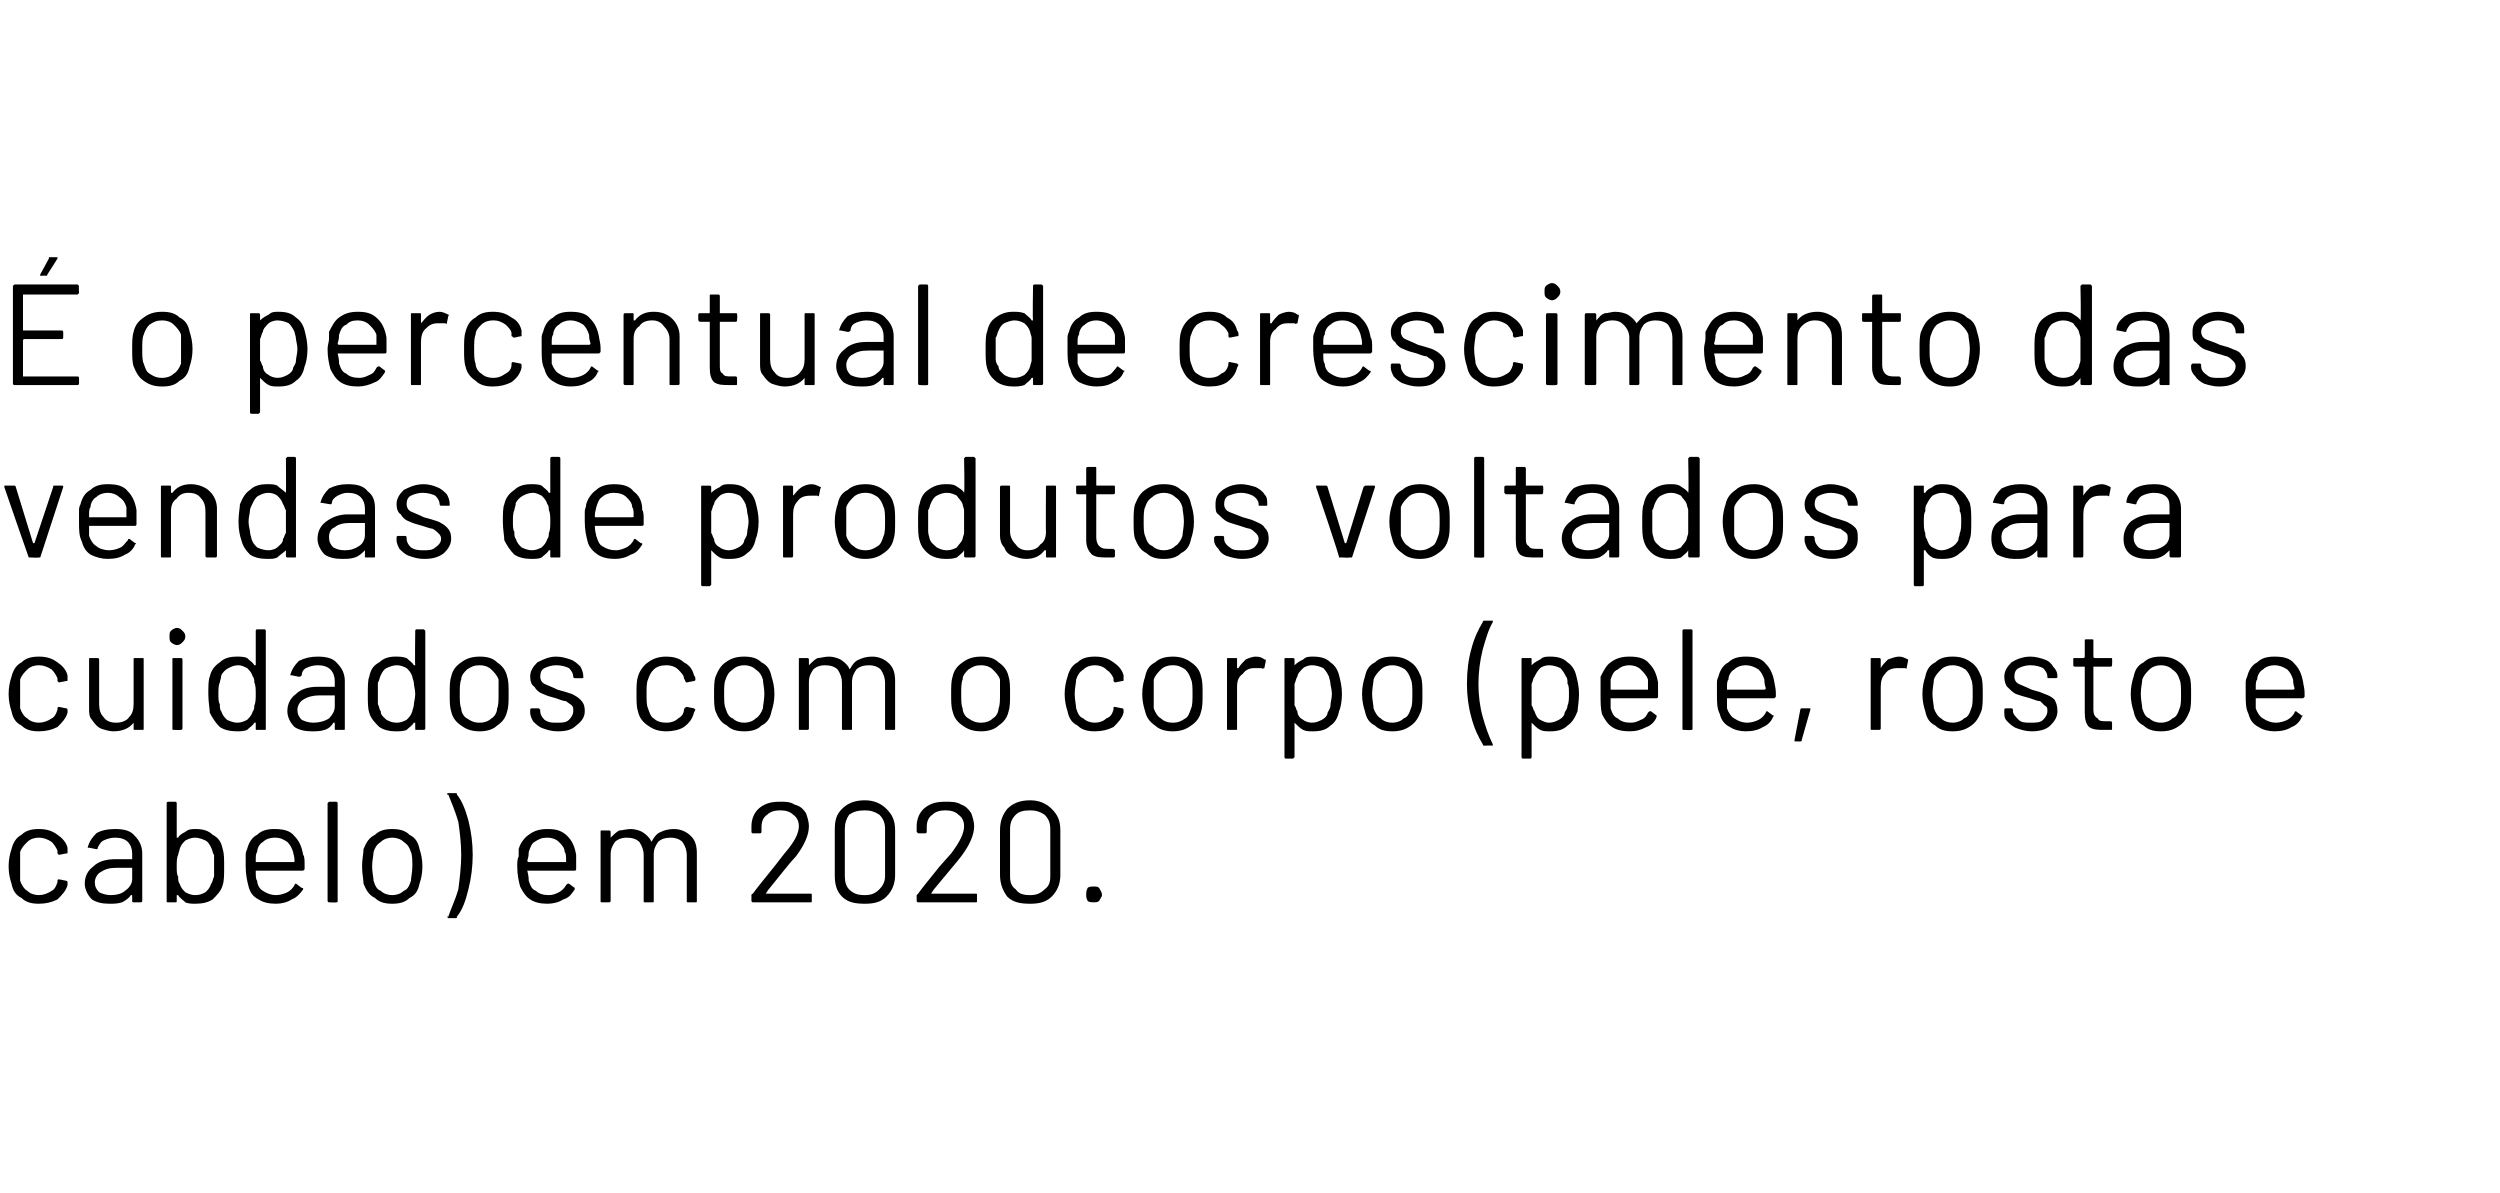
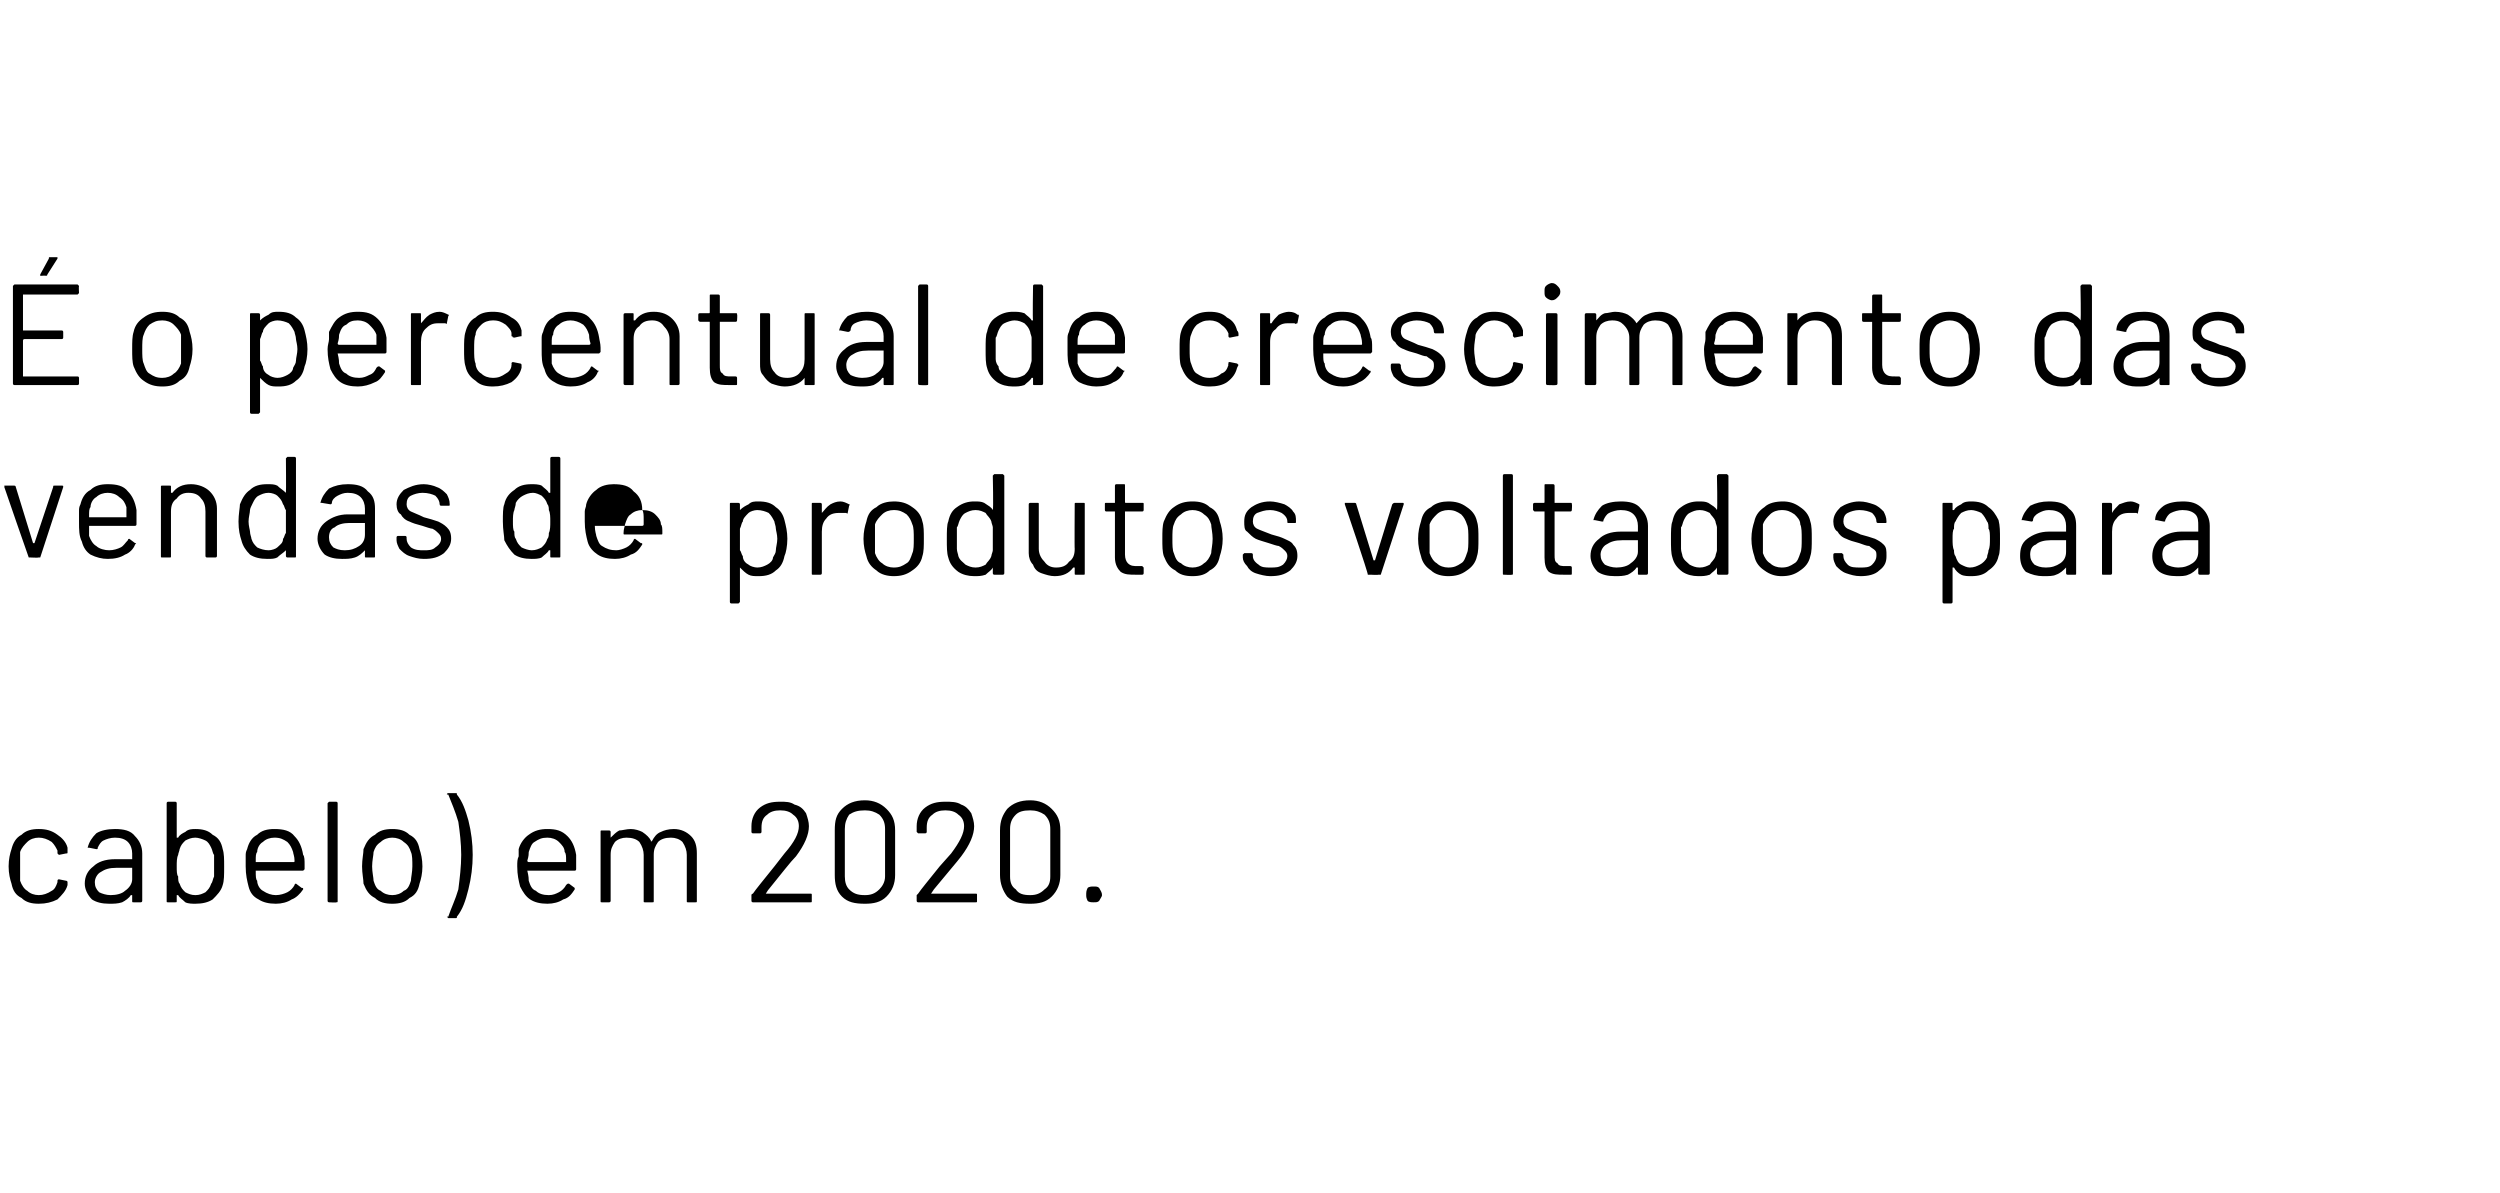
<svg xmlns="http://www.w3.org/2000/svg" version="1.1" width="174px" height="83px" viewBox="0 -2 174 83" style="top:-2px">
  <desc>É o percentual de crescimento das vendas de produtos voltados para cuidados com o corpo (pele, rosto e cabelo) em 20</desc>
  <defs />
  <g id="Polygon80208">
    <path d="m2.7 60.9c-.5 0-.9-.1-1.2-.4c-.4-.2-.6-.5-.7-1c-.1-.3-.2-.7-.2-1.2c0-.5.1-.9.2-1.2c.1-.4.3-.8.7-1c.3-.3.7-.4 1.2-.4c.5 0 .9.1 1.3.4c.3.2.6.5.7.9v.3c0 .1 0 .1-.1.1l-.5.1s.02-.04 0 0l-.1-.1v-.2c-.1-.2-.2-.4-.4-.6c-.3-.2-.6-.3-.9-.3c-.3 0-.6.1-.8.3c-.2.2-.4.4-.5.7v2c.1.3.3.6.5.7c.2.2.5.3.8.3c.3 0 .6-.1.9-.3c.2-.1.3-.3.4-.6v-.1s.01 0 0 0c0-.1.1-.1.1-.1l.5.1c.1 0 .1.1.1.1v.2c-.1.4-.4.7-.7 1c-.4.2-.8.3-1.3.3zM8 55.7c.6 0 1.1.1 1.4.5c.3.3.5.7.5 1.2v3.3c0 .1-.1.1-.1.1h-.5c-.1 0-.1 0-.1-.1v-.4h-.1c-.1.2-.4.4-.6.5c-.3.1-.6.1-.9.1c-.5 0-.9-.1-1.2-.3c-.3-.3-.5-.7-.5-1.1c0-.5.2-.9.6-1.2c.3-.3.8-.5 1.5-.5h1.2v-.4c0-.3-.1-.6-.3-.8c-.2-.2-.5-.3-.9-.3c-.3 0-.6.1-.8.2c-.2.1-.3.3-.4.5c0 .1 0 .1-.1.1l-.5-.1h-.1c.1-.4.3-.7.6-1c.3-.2.8-.3 1.3-.3zm-.3 4.6c.4 0 .8-.1 1-.3c.3-.2.5-.5.5-.8v-.8H8.1c-.5 0-.8.1-1.1.3c-.2.1-.4.4-.4.7c0 .3.1.5.3.7c.2.1.5.2.8.2zm7.8-3.2c.1.3.1.7.1 1.2c0 .6 0 1-.1 1.3c-.1.4-.4.7-.7 1c-.3.2-.7.3-1.2.3c-.2 0-.5 0-.7-.1c-.2-.2-.4-.3-.5-.5h-.1v.4c0 .1 0 .1-.1.1h-.5c-.1 0-.1 0-.1-.1v-6.8s0-.1.1-.1h.5c.1 0 .1.1.1.1v2.4h.1c.1-.2.3-.3.5-.4c.2-.2.5-.2.7-.2c.5 0 .9.1 1.2.4c.4.2.6.5.7 1zm-.8 2.4c.1-.1.1-.3.2-.5v-1.5c-.1-.1-.1-.3-.2-.5c-.1-.2-.2-.4-.4-.5c-.2-.1-.5-.2-.7-.2c-.3 0-.5.1-.7.2c-.2.2-.3.3-.4.6c0 .1-.1.3-.1.4c-.1.2-.1.5-.1.8c0 .3 0 .6.1.7c0 .2 0 .4.1.5c.1.3.2.4.4.6c.2.1.4.2.7.2c.3 0 .5-.1.7-.2c.2-.2.3-.3.4-.6zm6.4-2c.1.1.1.4.1.7v.3l-.1.1h-3.3c0 .4 0 .6.1.7c0 .3.2.6.4.7c.3.2.6.3.9.3c.3 0 .6-.1.8-.2c.2-.1.4-.3.5-.5c0-.1.1-.1.1-.1l.4.3c.1 0 .1 0 .1.1c-.2.3-.5.6-.8.7c-.3.2-.7.3-1.1.3c-.5 0-.9-.1-1.2-.3c-.4-.2-.6-.5-.7-.9c-.1-.4-.2-.8-.2-1.4v-.7c0-.2 0-.3.1-.5c.1-.4.3-.8.7-1c.3-.3.7-.4 1.2-.4c.6 0 1.1.1 1.4.5c.3.3.5.7.6 1.3zm-2-1.2c-.3 0-.6.1-.8.3c-.2.1-.4.4-.4.7c-.1.1-.1.3-.1.6v.1h2.6c.1 0 .1 0 .1-.1c0-.3-.1-.5-.1-.6c-.1-.3-.2-.5-.4-.7c-.3-.2-.5-.3-.9-.3zm3.8 4.5s-.1 0-.1-.1v-6.8l.1-.1h.5c.1 0 .1.1.1.1v6.8c0 .1 0 .1-.1.1c.04.03-.5 0-.5 0c0 0 .03.03 0 0zm4.4.1c-.5 0-.9-.1-1.2-.4c-.4-.2-.6-.5-.8-1c0-.3-.1-.7-.1-1.2c0-.5.1-.9.1-1.2c.2-.5.4-.8.8-1c.3-.3.7-.4 1.2-.4c.5 0 .9.1 1.2.4c.4.2.6.5.7 1c.1.3.2.7.2 1.2c0 .5-.1.9-.2 1.2c-.1.5-.3.8-.7 1c-.3.3-.7.4-1.2.4zm0-.6c.3 0 .6-.1.8-.3c.3-.1.4-.4.5-.7c0-.2.1-.6.1-1c0-.4 0-.8-.1-1c-.1-.3-.2-.5-.5-.7c-.2-.2-.5-.3-.8-.3c-.3 0-.6.1-.8.3c-.3.2-.4.4-.5.7c0 .2-.1.6-.1 1c0 .4.1.8.1 1c.1.3.2.6.5.7c.2.2.5.3.8.3zm4.4-7.1c.1 0 .1 0 .1.1c.4.5.6 1.1.8 1.8c.2.8.3 1.6.3 2.4c0 .8-.1 1.6-.3 2.4c-.2.8-.4 1.4-.8 1.9c0 .1 0 .1-.1.1h-.5l-.1-.1h.1c.2-.6.5-1.2.7-1.9c.1-.8.2-1.6.2-2.4c0-.8-.1-1.6-.2-2.3c-.2-.7-.5-1.4-.7-1.9h-.1c0-.1.1-.1.1-.1h.5s.03 0 0 0zm8.4 4.3v1s0 .1-.1.1h-3.3c.1.4.1.6.1.7c.1.3.2.6.5.7c.2.2.5.3.9.3c.3 0 .5-.1.7-.2c.2-.1.4-.3.5-.5c.1-.1.1-.1.2-.1l.4.3v.1c-.2.3-.4.6-.8.7c-.3.2-.7.3-1.1.3c-.5 0-.9-.1-1.2-.3c-.3-.2-.5-.5-.7-.9c-.1-.4-.2-.8-.2-1.4c0-.3 0-.5.1-.7v-.5c.1-.4.4-.8.7-1c.4-.3.8-.4 1.3-.4c.6 0 1 .1 1.4.5c.3.3.5.7.6 1.3zm-2-1.2c-.4 0-.6.1-.9.3c-.2.1-.3.4-.4.7c0 .1 0 .3-.1.6c0 .1.1.1.1.1h2.6v-.1c0-.3 0-.5-.1-.6c0-.3-.2-.5-.4-.7c-.2-.2-.5-.3-.8-.3zm8.8-.6c.5 0 .9.2 1.2.5c.3.3.4.7.4 1.2v3.3c0 .1 0 .1-.1.1h-.5c-.1 0-.1 0-.1-.1v-3.2c0-.3-.1-.6-.3-.9c-.2-.2-.5-.3-.8-.3c-.4 0-.7.1-.9.3c-.2.3-.3.5-.3.9v3.2c0 .1 0 .1-.1.1h-.5c-.1 0-.1 0-.1-.1v-3.2c0-.3-.1-.6-.3-.9c-.2-.2-.5-.3-.9-.3c-.3 0-.6.1-.8.3c-.2.3-.3.5-.3.9v3.2c0 .1-.1.1-.1.1h-.5c-.1 0-.1 0-.1-.1v-4.8c0-.1 0-.1.1-.1h.5s.1 0 .1.1v.4c.2-.2.4-.4.6-.5c.2 0 .5-.1.8-.1c.3 0 .6.1.8.2c.3.2.5.4.6.6c0 .1 0 .1.1 0c.1-.2.3-.5.6-.6c.2-.1.5-.2.9-.2zm6.4 4.5c-.1 0-.1 0 0 0h3.1c.1 0 .1 0 .1.1v.4c0 .1 0 .1-.1.1h-4s-.1 0-.1-.1v-.4s0-.1.1-.1c.2-.3.7-.9 1.5-1.9l.7-.9c.7-.8 1-1.4 1-1.9c0-.3-.1-.6-.4-.8c-.2-.2-.5-.3-.9-.3c-.4 0-.7.1-.9.3c-.3.2-.4.5-.4.9v.3s0 .1-.1.1h-.5c-.1 0-.1-.1-.1-.1v-.4c0-.5.2-1 .6-1.3c.4-.3.8-.4 1.4-.4c.4 0 .7 0 1 .2c.4.1.6.3.8.6c.1.3.2.6.2.9c0 .6-.3 1.3-.9 2.1c-.4.4-1 1.2-1.9 2.3c-.02 0-.2.3-.2.3c0 0-.04-.04 0 0zm6.9.7c-.7 0-1.2-.1-1.6-.5c-.4-.4-.5-.9-.5-1.5v-3.1c0-.7.1-1.1.5-1.5c.4-.4.9-.6 1.6-.6c.6 0 1.1.2 1.5.6c.4.4.6.8.6 1.5v3.1c0 .6-.2 1.1-.6 1.5c-.4.4-.9.5-1.5.5zm0-.6c.4 0 .7-.1 1-.4c.2-.2.4-.5.4-.9v-3.3c0-.4-.1-.7-.4-1c-.3-.2-.6-.3-1-.3c-.5 0-.8.1-1.1.3c-.2.3-.3.6-.3 1v3.3c0 .4.1.7.3.9c.3.3.6.4 1.1.4zm4.6-.1c-.1 0 0 0 0 0h3.1c.1 0 .1 0 .1.1v.4c0 .1 0 .1-.1.1h-4s-.1 0-.1-.1v-.4l.1-.1c.2-.3.7-.9 1.5-1.9l.8-.9c.6-.8.9-1.4.9-1.9c0-.3-.1-.6-.4-.8c-.2-.2-.5-.3-.9-.3c-.4 0-.7.1-.9.3c-.3.2-.4.5-.4.9v.3s0 .1-.1.1h-.5l-.1-.1v-.4c0-.5.2-1 .6-1.3c.4-.3.8-.4 1.4-.4c.4 0 .8 0 1.1.2c.3.1.5.3.7.6c.1.3.2.6.2.9c0 .6-.3 1.3-.9 2.1c-.3.4-1 1.2-1.9 2.3l-.2.3s-.03-.04 0 0zm6.9.7c-.7 0-1.2-.1-1.6-.5c-.3-.4-.5-.9-.5-1.5v-3.1c0-.7.2-1.1.5-1.5c.4-.4.9-.6 1.6-.6c.6 0 1.1.2 1.5.6c.4.4.6.8.6 1.5v3.1c0 .6-.2 1.1-.6 1.5c-.4.4-.9.5-1.5.5zm0-.6c.4 0 .7-.1 1-.4c.3-.2.4-.5.4-.9v-3.3c0-.4-.1-.7-.4-1c-.3-.2-.6-.3-1-.3c-.5 0-.8.1-1 .3c-.3.3-.4.6-.4 1v3.3c0 .4.1.7.4.9c.2.3.5.4 1 .4zm4.4.5c-.1 0-.3 0-.4-.1c-.1-.2-.1-.3-.1-.4c0-.2 0-.3.1-.5c.1-.1.3-.1.4-.1c.2 0 .3 0 .4.1c.1.2.2.3.2.5c0 .1-.1.2-.2.4c-.1.1-.2.1-.4.1z" stroke="none" fill="#000" />
  </g>
  <g id="Polygon80207">
-     <path d="m2.7 48.9c-.5 0-.9-.1-1.2-.4c-.4-.2-.6-.5-.7-1c-.1-.3-.2-.7-.2-1.2c0-.5.1-.9.2-1.2c.1-.4.3-.8.7-1c.3-.3.7-.4 1.2-.4c.5 0 .9.1 1.3.4c.3.2.6.5.7.9v.3c0 .1 0 .1-.1.1l-.5.1s.02-.04 0 0l-.1-.1v-.2c-.1-.2-.2-.4-.4-.6c-.3-.2-.6-.3-.9-.3c-.3 0-.6.1-.8.3c-.2.2-.4.4-.5.7v2c.1.3.3.6.5.7c.2.2.5.3.8.3c.3 0 .6-.1.9-.3c.2-.1.3-.3.4-.6v-.1s.01 0 0 0c0-.1.1-.1.1-.1l.5.1c.1 0 .1.1.1.1v.2c-.1.4-.4.7-.7 1c-.4.2-.8.3-1.3.3zm6.6-5c0-.1 0-.1.1-.1h.5c.1 0 .1 0 .1.1v4.8c0 .1 0 .1-.1.1h-.5c-.1 0-.1 0-.1-.1v-.4c-.3.4-.8.6-1.4.6c-.3 0-.6-.1-.9-.2c-.2-.1-.4-.3-.6-.6c-.2-.2-.2-.5-.2-.8v-3.4c0-.1 0-.1.1-.1h.5s.1 0 .1.1v3.1c0 .4.1.7.3.9c.2.3.5.4.9.4c.3 0 .7-.1.9-.4c.2-.2.3-.5.3-.9v-3.1s.01-.03 0 0zm3-1c-.1 0-.3-.1-.4-.2c-.1-.1-.1-.2-.1-.4c0-.2 0-.3.1-.4c.1-.1.3-.2.4-.2c.2 0 .3.1.4.2c.1.1.2.2.2.4c0 .2-.1.3-.2.4c-.1.1-.2.2-.4.2zm-.2 5.9c-.1 0-.1 0-.1-.1v-4.8c0-.1 0-.1.1-.1h.5s.1 0 .1.1v4.8c0 .1-.1.1-.1.1c-.03.02-.5 0-.5 0c0 0-.04.02 0 0zm5.7-6.9s0-.1.1-.1h.5c.1 0 .1.1.1.1v6.8c0 .1 0 .1-.1.1h-.5c-.1 0-.1 0-.1-.1v-.4h-.1c-.1.2-.3.3-.5.5c-.2.1-.5.1-.7.1c-.5 0-.9-.1-1.2-.3c-.3-.3-.5-.6-.7-1c0-.3-.1-.7-.1-1.3c0-.5 0-1 .1-1.2c.1-.5.4-.8.7-1c.3-.3.7-.4 1.2-.4c.2 0 .5 0 .7.1c.2.2.4.3.5.5h.1v-2.4s0 .03 0 0zm-.2 5.6c.1-.1.1-.3.1-.4c.1-.2.1-.5.1-.8c0-.3 0-.6-.1-.8c0-.1 0-.3-.1-.4c-.1-.3-.2-.4-.4-.6c-.2-.1-.4-.2-.6-.2c-.3 0-.5.1-.7.2c-.2.1-.4.3-.5.5c0 .2-.1.4-.1.5c-.1.2-.1.5-.1.8c0 .3 0 .6.1.7c0 .2 0 .4.1.5c.1.3.2.4.4.6c.2.1.5.2.7.2c.3 0 .5-.1.7-.2c.2-.2.3-.3.4-.6zm4.5-3.8c.6 0 1.1.1 1.4.5c.3.3.5.7.5 1.2v3.3c0 .1 0 .1-.1.1h-.5c-.1 0-.1 0-.1-.1v-.4h-.1c-.1.2-.3.4-.6.5c-.3.1-.6.1-.9.1c-.5 0-.9-.1-1.2-.3c-.3-.3-.5-.7-.5-1.1c0-.5.2-.9.6-1.2c.3-.3.8-.5 1.5-.5h1.2v-.4c0-.3-.1-.6-.3-.8c-.2-.2-.5-.3-.9-.3c-.3 0-.6.1-.8.2c-.2.1-.3.3-.3.5c-.1.1-.1.1-.2.1l-.5-.1h-.1c.1-.4.3-.7.6-1c.4-.2.8-.3 1.3-.3zm-.3 4.6c.4 0 .8-.1 1.1-.3c.2-.2.4-.5.4-.8v-.8h-1.1c-.4 0-.8.1-1.1.3c-.2.1-.4.4-.4.7c0 .3.1.5.3.7c.2.1.5.2.8.2zm7.1-6.4s0-.1.1-.1h.5l.1.1v6.8c0 .1-.1.1-.1.1h-.5c-.1 0-.1 0-.1-.1v-.4h-.1c-.1.2-.3.3-.5.5c-.2.1-.5.1-.8.1c-.4 0-.8-.1-1.1-.3c-.3-.3-.6-.6-.7-1c-.1-.3-.1-.7-.1-1.3c0-.5 0-1 .1-1.2c.1-.5.3-.8.7-1c.3-.3.7-.4 1.1-.4c.3 0 .5 0 .8.1c.2.2.4.3.5.5h.1c-.03-.02 0-2.4 0-2.4c0 0-.03.03 0 0zm-.2 5.6c0-.1.1-.3.1-.4c0-.2.1-.5.1-.8c0-.3-.1-.6-.1-.8c0-.1-.1-.3-.1-.4c-.1-.3-.2-.4-.4-.6c-.2-.1-.4-.2-.7-.2c-.2 0-.5.1-.7.2c-.2.1-.3.3-.4.5c-.1.2-.1.4-.2.5v1.5c.1.2.1.4.2.5c0 .3.2.4.4.6c.2.1.4.2.7.2c.3 0 .5-.1.7-.2c.2-.2.3-.3.4-.6zm4.7 1.4c-.5 0-.9-.1-1.3-.4c-.3-.2-.6-.5-.7-1c-.1-.3-.1-.7-.1-1.2c0-.5 0-.9.1-1.2c.1-.5.4-.8.7-1c.4-.3.8-.4 1.3-.4c.5 0 .9.1 1.2.4c.3.2.6.5.7 1c.1.3.1.7.1 1.2c0 .5 0 .9-.1 1.2c-.1.5-.4.8-.7 1c-.3.3-.8.4-1.2.4zm0-.6c.3 0 .6-.1.8-.3c.2-.1.4-.4.4-.7c.1-.2.1-.6.1-1v-1c-.1-.3-.3-.5-.5-.7c-.2-.2-.5-.3-.8-.3c-.4 0-.6.1-.9.3c-.2.2-.4.4-.4.7c-.1.2-.1.6-.1 1c0 .4 0 .8.1 1c0 .3.2.6.4.7c.3.2.5.3.9.3zm5.4.6c-.4 0-.7-.1-1-.2c-.3-.1-.5-.3-.7-.5c-.1-.2-.2-.4-.2-.6v-.2s0-.1.1-.1h.5l.1.1v.1c0 .2.1.4.3.6c.3.2.5.2.9.2c.3 0 .6 0 .8-.2c.2-.2.3-.4.3-.6c0-.2 0-.3-.1-.4c-.1-.1-.3-.2-.4-.3c-.2 0-.4-.1-.7-.2c-.4-.1-.7-.2-.9-.3c-.3-.1-.5-.3-.6-.5c-.2-.1-.3-.4-.3-.7c0-.4.2-.7.5-1c.4-.2.8-.4 1.3-.4c.4 0 .7.1 1 .2c.3.1.5.3.7.5c.1.2.2.4.2.7c0 .1 0 .1-.1.1h-.5s-.1 0-.1-.1c0-.2-.1-.4-.3-.6c-.2-.1-.5-.2-.9-.2c-.3 0-.6.1-.8.2c-.2.1-.3.3-.3.6c0 .2.1.4.3.5c.2.1.5.2.9.4c.4.1.7.2 1 .3c.2.1.4.2.6.4c.2.2.3.4.3.8c0 .4-.2.7-.6 1c-.3.3-.7.4-1.3.4zm7.6 0c-.5 0-.9-.1-1.3-.4c-.3-.2-.6-.5-.7-1c-.1-.3-.1-.7-.1-1.2c0-.5 0-.9.1-1.2c.1-.4.4-.8.7-1c.4-.3.8-.4 1.3-.4c.4 0 .9.1 1.2.4c.4.2.6.5.7.9c.1.1.1.2.1.3c0 .1-.1.1-.1.1c-.01-.01-.5.1-.5.1c0 0-.03-.04 0 0c-.1 0-.1-.1-.1-.1l-.1-.2c0-.2-.2-.4-.4-.6c-.2-.2-.5-.3-.8-.3c-.4 0-.7.1-.9.3c-.2.2-.3.4-.4.7c-.1.2-.1.6-.1 1c0 .4 0 .8.1 1c.1.3.2.6.4.7c.2.2.5.3.9.3c.3 0 .6-.1.8-.3c.2-.1.4-.3.4-.6c.05-.02 0-.1 0-.1h.1c0-.1 0-.1.1-.1l.5.1l.1.1l-.1.2c-.1.4-.3.7-.7 1c-.3.2-.8.3-1.2.3zm5.4 0c-.5 0-.9-.1-1.2-.4c-.4-.2-.6-.5-.8-1c-.1-.3-.1-.7-.1-1.2c0-.5 0-.9.1-1.2c.2-.5.4-.8.7-1c.4-.3.8-.4 1.3-.4c.5 0 .9.1 1.2.4c.4.2.6.5.7 1c.1.3.2.7.2 1.2c0 .5-.1.9-.2 1.2c-.1.5-.3.8-.7 1c-.3.3-.7.4-1.2.4zm0-.6c.3 0 .6-.1.8-.3c.2-.1.4-.4.5-.7c0-.2.1-.6.1-1c0-.4-.1-.8-.1-1c-.1-.3-.2-.5-.5-.7c-.2-.2-.5-.3-.8-.3c-.3 0-.6.1-.8.3c-.3.2-.4.4-.5.7c-.1.2-.1.6-.1 1c0 .4 0 .8.1 1c.1.3.2.6.5.7c.2.2.5.3.8.3zm8.9-4.6c.5 0 .9.2 1.2.5c.3.3.4.7.4 1.2v3.3c0 .1 0 .1-.1.1h-.5c-.1 0-.1 0-.1-.1v-3.2c0-.3-.1-.6-.3-.9c-.2-.2-.5-.3-.8-.3c-.4 0-.7.1-.9.3c-.2.3-.3.5-.3.9v3.2c0 .1 0 .1-.1.1h-.5c-.1 0-.1 0-.1-.1v-3.2c0-.3-.1-.6-.3-.9c-.2-.2-.5-.3-.9-.3c-.3 0-.6.1-.8.3c-.2.3-.3.5-.3.9v3.2c0 .1-.1.1-.1.1h-.5c-.1 0-.1 0-.1-.1v-4.8c0-.1 0-.1.1-.1h.5s.1 0 .1.1v.4c.2-.2.4-.4.6-.5c.2 0 .5-.1.8-.1c.3 0 .6.1.8.2c.3.2.5.4.6.6c0 .1 0 .1.1 0c.1-.2.3-.5.6-.6c.2-.1.5-.2.9-.2zm7.6 5.2c-.5 0-.9-.1-1.3-.4c-.3-.2-.6-.5-.7-1c-.1-.3-.1-.7-.1-1.2c0-.5 0-.9.1-1.2c.1-.5.4-.8.7-1c.4-.3.8-.4 1.3-.4c.5 0 .9.1 1.2.4c.3.2.6.5.7 1c.1.3.1.7.1 1.2c0 .5 0 .9-.1 1.2c-.1.5-.4.8-.7 1c-.3.3-.8.4-1.2.4zm0-.6c.3 0 .6-.1.8-.3c.2-.1.4-.4.4-.7c.1-.2.1-.6.1-1v-1c-.1-.3-.3-.5-.5-.7c-.2-.2-.5-.3-.8-.3c-.4 0-.6.1-.9.3c-.2.2-.4.4-.4.7c-.1.2-.1.6-.1 1c0 .4 0 .8.1 1c0 .3.2.6.4.7c.3.2.5.3.9.3zm7.9.6c-.5 0-.9-.1-1.2-.4c-.4-.2-.6-.5-.7-1c-.1-.3-.2-.7-.2-1.2c0-.5.1-.9.2-1.2c.1-.4.3-.8.7-1c.3-.3.7-.4 1.2-.4c.5 0 .9.1 1.3.4c.3.2.6.5.7.9v.3c0 .1 0 .1-.1.1l-.5.1s.01-.04 0 0l-.1-.1v-.2c-.1-.2-.2-.4-.5-.6c-.2-.2-.5-.3-.8-.3c-.3 0-.6.1-.8.3c-.3.2-.4.4-.5.7c0 .2-.1.6-.1 1c0 .4.1.8.1 1c.1.3.2.6.5.7c.2.2.5.3.8.3c.3 0 .6-.1.8-.3c.3-.1.4-.3.5-.6v-.1c0-.1 0-.1.1-.1l.5.1c.1 0 .1.1.1.1v.2c-.1.4-.4.7-.7 1c-.4.2-.8.3-1.3.3zm5.4 0c-.4 0-.9-.1-1.2-.4c-.3-.2-.6-.5-.7-1c-.1-.3-.2-.7-.2-1.2c0-.5.1-.9.2-1.2c.1-.5.3-.8.7-1c.3-.3.8-.4 1.2-.4c.5 0 .9.1 1.3.4c.3.2.6.5.7 1c.1.3.1.7.1 1.2c0 .5 0 .9-.1 1.2c-.1.5-.4.8-.7 1c-.4.3-.8.4-1.3.4zm0-.6c.4 0 .6-.1.9-.3c.2-.1.3-.4.4-.7c.1-.2.1-.6.1-1c0-.4 0-.8-.1-1c-.1-.3-.2-.5-.4-.7c-.3-.2-.5-.3-.9-.3c-.3 0-.6.1-.8.3c-.2.2-.4.4-.5.7v2c.1.3.3.6.5.7c.2.2.5.3.8.3zm5.8-4.6c.3 0 .5.1.6.2c.1 0 .1 0 .1.1l-.1.5c-.1 0-.1.1-.2 0h-.5c-.3 0-.6.1-.8.4c-.3.2-.4.5-.4.9v2.9c0 .1 0 .1-.1.1h-.5c-.1 0-.1 0-.1-.1v-4.8c0-.1 0-.1.1-.1h.5c.1 0 .1 0 .1.1v.6h.1c.1-.2.3-.4.5-.6c.2-.1.5-.2.7-.2zm5.8 1.3c.1.4.2.8.2 1.3c0 .5-.1 1-.2 1.2c-.1.5-.3.8-.6 1c-.3.3-.7.4-1.2.4c-.3 0-.5 0-.7-.1c-.2-.1-.4-.3-.6-.5v2.4l-.1.1h-.5c-.1 0-.1-.1-.1-.1v-6.8c0-.1 0-.1.1-.1h.5s.1 0 .1.1v.4c.2-.2.4-.3.6-.4c.2-.2.4-.2.7-.2c.5 0 .9.1 1.2.4c.3.2.5.5.6.9zm-.8 2.6c.1-.2.2-.3.2-.5c0-.2.1-.5.1-.8c0-.3-.1-.6-.1-.7c0-.2-.1-.4-.1-.5c-.1-.2-.2-.4-.4-.6c-.2-.1-.5-.2-.8-.2c-.2 0-.5.1-.6.2c-.2.2-.4.4-.4.6c-.1.1-.1.3-.2.5v1.5c.1.1.1.3.2.4c0 .3.2.5.4.6c.1.1.4.2.6.2c.3 0 .5-.1.7-.2c.2-.1.4-.3.4-.5zm4.5 1.3c-.5 0-.9-.1-1.2-.4c-.4-.2-.6-.5-.7-1c-.1-.3-.2-.7-.2-1.2c0-.5.1-.9.2-1.2c.1-.5.3-.8.7-1c.3-.3.7-.4 1.2-.4c.5 0 .9.1 1.3.4c.3.2.5.5.7 1c.1.3.1.7.1 1.2c0 .5 0 .9-.1 1.2c-.2.5-.4.8-.7 1c-.4.3-.8.4-1.3.4zm0-.6c.3 0 .6-.1.8-.3c.3-.1.4-.4.5-.7c.1-.2.1-.6.1-1c0-.4 0-.8-.1-1c-.1-.3-.2-.5-.4-.7c-.3-.2-.6-.3-.9-.3c-.3 0-.6.1-.8.3c-.2.2-.4.4-.5.7c0 .2-.1.6-.1 1c0 .4.1.8.1 1c.1.3.3.6.5.7c.2.2.5.3.8.3zm6.4 1.6s-.1 0-.1-.1c-.3-.5-.6-1.1-.8-1.9c-.2-.7-.3-1.5-.3-2.3c0-.9.1-1.7.3-2.4c.2-.8.5-1.4.8-1.9c0-.1.1-.1.1-.1h.6v.1c-.3.5-.5 1.2-.7 1.9c-.2.8-.3 1.6-.3 2.4c0 .8.1 1.6.3 2.3c.2.7.4 1.3.7 1.9c0 .1 0 .1-.1.1c.01-.03-.5 0-.5 0c0 0 .01-.03 0 0zm6.4-4.9c.1.4.2.8.2 1.3c0 .5-.1 1-.1 1.2c-.2.5-.4.8-.7 1c-.3.3-.7.4-1.2.4c-.3 0-.5 0-.7-.1c-.2-.1-.4-.3-.6-.5v2.4s0 .1-.1.1h-.5c-.1 0-.1-.1-.1-.1v-6.8c0-.1 0-.1.1-.1h.5c.1 0 .1 0 .1.1v.4c.2-.2.4-.3.6-.4c.2-.2.4-.2.7-.2c.5 0 .9.1 1.2.4c.3.2.5.5.6.9zm-.8 2.6c.1-.2.2-.3.2-.5c.1-.2.1-.5.1-.8c0-.3 0-.6-.1-.7c0-.2 0-.4-.1-.5c-.1-.2-.2-.4-.4-.6c-.2-.1-.5-.2-.8-.2c-.2 0-.5.1-.6.2c-.2.2-.3.4-.4.6c-.1.1-.1.3-.2.5v1.5c.1.1.1.3.2.4c.1.3.2.5.4.6c.2.1.4.2.6.2c.3 0 .5-.1.7-.2c.2-.1.4-.3.4-.5zm6.5-2.1v1s0 .1-.1.1h-3.2v.7c.1.3.2.6.5.7c.2.2.5.3.9.3c.3 0 .5-.1.7-.2c.3-.1.4-.3.5-.5c.1-.1.1-.1.2-.1l.4.3v.1c-.1.3-.4.6-.7.7c-.4.2-.7.3-1.2.3c-.5 0-.9-.1-1.2-.3c-.3-.2-.5-.5-.7-.9c-.1-.4-.1-.8-.1-1.4v-1.2c.2-.4.4-.8.7-1c.4-.3.8-.4 1.3-.4c.6 0 1.1.1 1.4.5c.3.3.5.7.6 1.3zm-2-1.2c-.3 0-.6.1-.8.3c-.3.1-.4.4-.5.7v.7h2.6v-.7c-.1-.3-.3-.5-.5-.7c-.2-.2-.5-.3-.8-.3zm3.8 4.5c-.1 0-.1 0-.1-.1v-6.8s0-.1.1-.1h.5c.1 0 .1.1.1.1v6.8c0 .1 0 .1-.1.1c0 .03-.5 0-.5 0c0 0-.01.03 0 0zm6.3-3.3c0 .1.1.4.1.7v.3l-.1.1h-3.3v.7c.1.3.3.6.5.7c.3.2.6.3.9.3c.3 0 .6-.1.8-.2c.2-.1.4-.3.5-.5c0-.1.1-.1.1-.1l.4.3c.1 0 .1 0 0 .1c-.1.3-.4.6-.7.7c-.3.2-.7.3-1.2.3c-.4 0-.8-.1-1.1-.3c-.4-.2-.6-.5-.7-.9c-.2-.4-.2-.8-.2-1.4v-.7c0-.2 0-.3.1-.5c.1-.4.3-.8.7-1c.3-.3.7-.4 1.2-.4c.6 0 1.1.1 1.4.5c.3.3.5.7.6 1.3zm-2-1.2c-.3 0-.6.1-.8.3c-.2.1-.4.4-.4.7c-.1.1-.1.3-.1.6v.1h2.6s.1 0 .1-.1c-.1-.3-.1-.5-.1-.6c-.1-.3-.2-.5-.4-.7c-.3-.2-.6-.3-.9-.3zm3.5 5.3h-.1v-.1l.4-2.1c0-.1.1-.1.1-.1h.6v.1l-.6 2.1c0 .1 0 .1-.1.1c0 .02-.3 0-.3 0c0 0-.02.02 0 0zm7.2-5.9c.2 0 .4.1.6.2v.1l-.1.5s0 .1-.1 0h-.5c-.4 0-.7.1-.9.4c-.2.2-.3.5-.3.9v2.9c0 .1-.1.1-.1.1h-.5c-.1 0-.1 0-.1-.1v-4.8c0-.1 0-.1.1-.1h.5s.1 0 .1.1v.6c.1-.2.3-.4.5-.6c.3-.1.5-.2.8-.2zm3.7 5.2c-.5 0-.9-.1-1.2-.4c-.4-.2-.6-.5-.7-1c-.1-.3-.2-.7-.2-1.2c0-.5.1-.9.2-1.2c.1-.5.3-.8.7-1c.3-.3.7-.4 1.2-.4c.5 0 .9.1 1.3.4c.3.2.5.5.7 1c.1.3.1.7.1 1.2c0 .5 0 .9-.1 1.2c-.2.5-.4.8-.7 1c-.4.3-.8.4-1.3.4zm0-.6c.3 0 .6-.1.8-.3c.3-.1.4-.4.5-.7c.1-.2.1-.6.1-1c0-.4 0-.8-.1-1c-.1-.3-.2-.5-.4-.7c-.3-.2-.6-.3-.9-.3c-.3 0-.6.1-.8.3c-.2.2-.4.4-.5.7c0 .2-.1.6-.1 1c0 .4.1.8.1 1c.1.3.3.6.5.7c.2.2.5.3.8.3zm5.5.6c-.4 0-.7-.1-1-.2c-.3-.1-.5-.3-.7-.5c-.2-.2-.2-.4-.2-.6v-.2s0-.1.1-.1h.4c.1 0 .1.1.1.1v.1c0 .2.2.4.4.6c.2.2.5.2.8.2c.4 0 .7 0 .9-.2c.2-.2.3-.4.3-.6c0-.2 0-.3-.2-.4l-.3-.3c-.2 0-.4-.1-.7-.2c-.4-.1-.7-.2-1-.3c-.2-.1-.4-.3-.6-.5c-.1-.1-.2-.4-.2-.7c0-.4.2-.7.5-1c.3-.2.8-.4 1.3-.4c.4 0 .7.1 1 .2c.3.1.5.3.6.5c.2.2.3.4.3.7c0 .1-.1.1-.1.1h-.5c-.1 0-.1 0-.1-.1c0-.2-.1-.4-.3-.6c-.2-.1-.5-.2-.9-.2c-.3 0-.6.1-.8.2c-.2.1-.3.3-.3.6c0 .2.1.4.3.5c.2.1.5.2.9.4c.4.1.7.2.9.3c.3.1.5.2.7.4c.1.2.2.4.2.8c0 .4-.2.7-.5 1c-.3.3-.8.4-1.3.4zm5.6-4.6s0 .1-.1.1h-1.2v3c0 .3.1.5.3.6c.1.2.3.2.6.2h.3c.1 0 .1.1.1.1v.4c0 .1 0 .1-.1.1h-.4c-.5 0-.8 0-1.1-.2c-.2-.2-.3-.5-.3-1v-3.2h-.7c-.1 0-.1-.1-.1-.1v-.4c0-.1 0-.1.1-.1h.6s.1 0 .1-.1v-1.1c0-.1 0-.1.1-.1h.4c.1 0 .1 0 .1.1v1.1c0 .1.1.1.1.1h1.1c.1 0 .1 0 .1.1c.02-.03 0 .4 0 .4c0 0 .02-.04 0 0zm3.4 4.6c-.5 0-.9-.1-1.2-.4c-.4-.2-.6-.5-.7-1c-.1-.3-.2-.7-.2-1.2c0-.5.1-.9.2-1.2c.1-.5.3-.8.7-1c.3-.3.7-.4 1.2-.4c.5 0 .9.1 1.3.4c.3.2.5.5.7 1c.1.3.1.7.1 1.2c0 .5 0 .9-.1 1.2c-.2.5-.4.8-.7 1c-.4.3-.8.4-1.3.4zm0-.6c.3 0 .6-.1.8-.3c.3-.1.4-.4.5-.7c.1-.2.1-.6.1-1c0-.4 0-.8-.1-1c-.1-.3-.2-.5-.5-.7c-.2-.2-.5-.3-.8-.3c-.3 0-.6.1-.8.3c-.2.2-.4.4-.5.7c0 .2-.1.6-.1 1c0 .4.1.8.1 1c.1.3.2.6.5.7c.2.2.5.3.8.3zm9.9-2.8c0 .1.1.4.1.7v.3l-.1.1H157v.7c.1.3.3.6.5.7c.3.2.6.3.9.3c.3 0 .6-.1.8-.2c.2-.1.4-.3.5-.5c0-.1.1-.1.1-.1l.4.3c.1 0 .1 0 0 .1c-.1.3-.4.6-.7.7c-.3.2-.7.3-1.2.3c-.4 0-.8-.1-1.1-.3c-.4-.2-.6-.5-.7-.9c-.2-.4-.2-.8-.2-1.4v-.7c0-.2 0-.3.1-.5c.1-.4.3-.8.7-1c.3-.3.7-.4 1.2-.4c.6 0 1.1.1 1.4.5c.3.3.5.7.6 1.3zm-2-1.2c-.3 0-.6.1-.8.3c-.2.1-.4.4-.4.7c-.1.1-.1.3-.1.6v.1h2.6s.1 0 .1-.1c-.1-.3-.1-.5-.1-.6c-.1-.3-.2-.5-.4-.7c-.3-.2-.6-.3-.9-.3z" stroke="none" fill="#000" />
-   </g>
+     </g>
  <g id="Polygon80206">
-     <path d="m2.1 36.8h-.1c-.03-.05-1.7-4.9-1.7-4.9c0 0 .02-.06 0-.1h.7s.1 0 .1.1l1.2 3.9h.1l1.3-3.9c0-.1 0-.1.1-.1h.5c.1 0 .1 0 .1.1l-1.6 4.9h-.1c-.03.03-.6 0-.6 0c0 0-.01.03 0 0zm7.4-3.3v1s0 .1-.1.1H6.2v.7c.1.3.3.6.5.7c.2.2.6.3.9.3c.3 0 .6-.1.8-.2c.2-.1.3-.3.5-.5c0-.1.1-.1.1-.1l.4.3c.1 0 .1 0 0 .1c-.1.3-.4.6-.7.7c-.3.2-.7.3-1.2.3c-.4 0-.8-.1-1.2-.3c-.3-.2-.5-.5-.6-.9c-.2-.4-.2-.8-.2-1.4v-.7c0-.2 0-.3.1-.5c.1-.4.3-.8.7-1c.3-.3.7-.4 1.2-.4c.6 0 1.1.1 1.4.5c.3.3.5.7.6 1.3zm-2-1.2c-.3 0-.6.1-.8.3c-.2.1-.4.4-.4.7c-.1.1-.1.3-.1.6v.1h2.6v-.7c-.1-.3-.2-.5-.5-.7c-.2-.2-.5-.3-.8-.3zm5.8-.6c.5 0 1 .2 1.3.5c.3.3.5.7.5 1.2v3.3c0 .1-.1.1-.1.1h-.6s-.1 0-.1-.1v-3.1c0-.4-.1-.7-.3-.9c-.2-.3-.5-.4-.9-.4c-.3 0-.6.1-.8.4c-.3.2-.4.5-.4.9v3.1c0 .1 0 .1-.1.1h-.5c-.1 0-.1 0-.1-.1v-4.8c0-.1 0-.1.1-.1h.5c.1 0 .1 0 .1.1v.4h.1c.3-.4.7-.6 1.3-.6zm6.6-1.8l.1-.1h.5c.1 0 .1.1.1.1v6.8c0 .1 0 .1-.1.1h-.5s-.1 0-.1-.1v-.4c-.2.2-.4.3-.6.5c-.2.1-.4.1-.7.1c-.5 0-.9-.1-1.2-.3c-.3-.3-.5-.6-.6-1c-.1-.3-.2-.7-.2-1.3c0-.5.1-1 .1-1.2c.2-.5.4-.8.7-1c.3-.3.7-.4 1.2-.4c.3 0 .5 0 .7.1c.2.2.4.3.6.5c.02-.02 0-2.4 0-2.4c0 0 .02.03 0 0zm-.2 5.6c.1-.1.1-.3.2-.4v-1.6c-.1-.1-.1-.3-.2-.4c-.1-.3-.2-.4-.4-.6c-.1-.1-.4-.2-.6-.2c-.3 0-.5.1-.7.2c-.2.1-.3.3-.4.5c-.1.2-.2.4-.2.5c0 .2-.1.5-.1.8c0 .3.1.6.1.7c0 .2.1.4.1.5c.1.3.2.4.4.6c.2.1.5.2.8.2c.2 0 .5-.1.6-.2c.2-.2.4-.3.4-.6zm4.5-3.8c.6 0 1.1.1 1.4.5c.4.3.5.7.5 1.2v3.3c0 .1 0 .1-.1.1h-.5c-.1 0-.1 0-.1-.1v-.4c-.2.2-.4.4-.7.5c-.3.1-.6.1-.9.1c-.5 0-.9-.1-1.2-.3c-.3-.3-.5-.7-.5-1.1c0-.5.2-.9.6-1.2c.4-.3.9-.5 1.5-.5h1.2v-.4c0-.3-.1-.6-.3-.8c-.2-.2-.5-.3-.9-.3c-.3 0-.5.1-.7.2c-.2.1-.4.3-.4.5c0 .1-.1.1-.1.1l-.6-.1h-.1c.1-.4.3-.7.6-1c.4-.2.8-.3 1.3-.3zm-.2 4.6c.4 0 .7-.1 1-.3c.3-.2.4-.5.4-.8v-.8h-1.1c-.4 0-.8.1-1 .3c-.3.1-.4.4-.4.7c0 .3.1.5.3.7c.2.1.4.2.8.2zm5.5.6c-.4 0-.7-.1-1-.2c-.3-.1-.5-.3-.7-.5c-.1-.2-.2-.4-.2-.6v-.2s0-.1.1-.1h.5c.1 0 .1.1.1.1v.1c0 .2.1.4.3.6c.3.2.6.2.9.2c.3 0 .6 0 .8-.2c.3-.2.4-.4.4-.6c0-.2-.1-.3-.2-.4c-.1-.1-.2-.2-.4-.3c-.1 0-.4-.1-.7-.2c-.4-.1-.7-.2-.9-.3c-.3-.1-.5-.3-.6-.5c-.2-.1-.3-.4-.3-.7c0-.4.2-.7.5-1c.4-.2.8-.4 1.4-.4c.3 0 .7.1.9.2c.3.1.5.3.7.5c.1.2.2.4.2.7c0 .1 0 .1-.1.1h-.5s-.1 0-.1-.1c0-.2-.1-.4-.3-.6c-.2-.1-.5-.2-.9-.2c-.3 0-.6.1-.8.2c-.2.1-.3.3-.3.6c0 .2.1.4.3.5c.2.1.5.2.9.4c.4.1.7.2 1 .3c.2.1.4.2.6.4c.2.2.3.4.3.8c0 .4-.2.7-.5 1c-.4.3-.8.4-1.4.4zm8.8-7s0-.1.1-.1h.5c.1 0 .1.1.1.1v6.8c0 .1 0 .1-.1.1h-.5c-.1 0-.1 0-.1-.1v-.4h-.1c-.1.2-.3.3-.5.5c-.2.1-.5.1-.7.1c-.5 0-.9-.1-1.2-.3c-.3-.3-.5-.6-.7-1c0-.3-.1-.7-.1-1.3c0-.5 0-1 .1-1.2c.1-.5.4-.8.7-1c.3-.3.7-.4 1.2-.4c.2 0 .5 0 .7.1c.2.2.4.3.5.5h.1v-2.4s0 .03 0 0zm-.2 5.6c.1-.1.1-.3.1-.4c.1-.2.1-.5.1-.8c0-.3 0-.6-.1-.8c0-.1 0-.3-.1-.4c-.1-.3-.2-.4-.4-.6c-.2-.1-.4-.2-.6-.2c-.3 0-.5.1-.7.2c-.2.1-.4.3-.5.5c0 .2-.1.4-.1.5c-.1.2-.1.5-.1.8c0 .3 0 .6.1.7c0 .2 0 .4.1.5c.1.3.2.4.4.6c.2.1.5.2.7.2c.3 0 .5-.1.7-.2c.2-.2.3-.3.4-.6zm6.6-2c.1.1.1.4.1.7v.3s0 .1-.1.1h-3.3c0 .4.1.6.1.7c.1.3.2.6.4.7c.3.2.6.3 1 .3c.2 0 .5-.1.7-.2c.2-.1.4-.3.5-.5c0-.1.1-.1.1-.1l.4.3c.1 0 .1 0 .1.1c-.2.3-.4.6-.8.7c-.3.2-.7.3-1.1.3c-.5 0-.9-.1-1.2-.3c-.3-.2-.6-.5-.7-.9c-.1-.4-.2-.8-.2-1.4v-.7c0-.2.1-.3.1-.5c.1-.4.4-.8.7-1c.3-.3.8-.4 1.2-.4c.6 0 1.1.1 1.4.5c.4.3.6.7.6 1.3zm-2-1.2c-.3 0-.6.1-.8.3c-.2.1-.3.4-.4.7c0 .1-.1.3-.1.6c0 .1 0 .1.1.1h2.5c.1 0 .1 0 .1-.1c0-.3 0-.5-.1-.6c0-.3-.2-.5-.4-.7c-.2-.2-.5-.3-.9-.3zm9.9.7c.1.4.2.8.2 1.3c0 .5-.1 1-.2 1.2c-.1.5-.3.8-.6 1c-.3.3-.7.4-1.2.4c-.3 0-.5 0-.7-.1c-.2-.1-.4-.3-.6-.5v2.4l-.1.1h-.5c-.1 0-.1-.1-.1-.1v-6.8c0-.1 0-.1.1-.1h.5s.1 0 .1.1v.4c.2-.2.4-.3.6-.4c.2-.2.4-.2.7-.2c.5 0 .9.1 1.2.4c.3.2.5.5.6.9zm-.8 2.6c.1-.2.2-.3.2-.5c0-.2.1-.5.1-.8c0-.3-.1-.6-.1-.7c0-.2-.1-.4-.1-.5c-.1-.2-.2-.4-.4-.6c-.2-.1-.5-.2-.8-.2c-.2 0-.5.1-.6.2c-.2.2-.4.4-.4.6c-.1.1-.1.3-.2.5v1.5c.1.1.1.3.2.4c0 .3.2.5.4.6c.1.1.4.2.6.2c.3 0 .5-.1.7-.2c.2-.1.4-.3.4-.5zm4.7-3.9c.2 0 .4.1.6.2c0 0 .1 0 0 .1l-.1.5s0 .1-.1 0h-.5c-.4 0-.7.1-.9.4c-.2.2-.3.5-.3.9v2.9c0 .1-.1.1-.1.1h-.5c-.1 0-.1 0-.1-.1v-4.8c0-.1 0-.1.1-.1h.5s.1 0 .1.1v.6c.2-.2.3-.4.6-.6c.2-.1.4-.2.7-.2zm3.7 5.2c-.4 0-.9-.1-1.2-.4c-.3-.2-.6-.5-.7-1c-.1-.3-.2-.7-.2-1.2c0-.5.1-.9.2-1.2c.1-.5.3-.8.7-1c.3-.3.8-.4 1.2-.4c.5 0 .9.1 1.3.4c.3.2.6.5.7 1c.1.3.1.7.1 1.2c0 .5 0 .9-.1 1.2c-.1.5-.4.8-.7 1c-.4.3-.8.4-1.3.4zm0-.6c.4 0 .6-.1.9-.3c.2-.1.3-.4.4-.7c.1-.2.1-.6.1-1c0-.4 0-.8-.1-1c-.1-.3-.2-.5-.4-.7c-.3-.2-.5-.3-.9-.3c-.3 0-.6.1-.8.3c-.2.2-.4.4-.5.7v2c.1.3.3.6.5.7c.2.2.5.3.8.3zm6.9-6.4l.1-.1h.6l.1.1v6.8c0 .1-.1.1-.1.1h-.6s-.1 0-.1-.1v-.4c-.1.2-.3.3-.5.5c-.3.1-.5.1-.8.1c-.4 0-.8-.1-1.1-.3c-.4-.3-.6-.6-.7-1c-.1-.3-.1-.7-.1-1.3c0-.5 0-1 .1-1.2c.1-.5.3-.8.6-1c.4-.3.8-.4 1.2-.4c.3 0 .5 0 .7.1c.3.2.5.3.6.5c.05-.02 0-2.4 0-2.4c0 0 .05.03 0 0zm-.1 5.6c0-.1.1-.3.1-.4v-1.6c0-.1-.1-.3-.1-.4c-.1-.3-.3-.4-.4-.6c-.2-.1-.4-.2-.7-.2c-.3 0-.5.1-.7.2c-.2.1-.3.3-.4.5c-.1.2-.1.4-.2.5v1.5c0 .2.1.4.1.5c.1.3.3.4.5.6c.2.1.4.2.7.2c.3 0 .5-.1.7-.2c.1-.2.3-.3.4-.6zm5.8-3.6c0-.1 0-.1.1-.1h.5c.1 0 .1 0 .1.1v4.8c0 .1 0 .1-.1.1h-.5c-.1 0-.1 0-.1-.1v-.4h-.1c-.3.4-.7.6-1.3.6c-.3 0-.6-.1-.9-.2c-.3-.1-.5-.3-.6-.6c-.2-.2-.3-.5-.3-.8v-3.4c0-.1.1-.1.1-.1h.5c.1 0 .1 0 .1.1v3.1c0 .4.2.7.4.9c.2.3.5.4.8.4c.4 0 .7-.1.9-.4c.3-.2.4-.5.4-.9c-.02.04 0-3.1 0-3.1c0 0-.02-.03 0 0zm4.8.4s0 .1-.1.1h-1.2v3c0 .3.1.5.2.6c.2.2.4.2.7.2h.3l.1.1v.4c0 .1-.1.1-.1.1h-.4c-.5 0-.8 0-1.1-.2c-.2-.2-.4-.5-.4-1v-3.2h-.6c-.1 0-.1-.1-.1-.1v-.4c0-.1 0-.1.1-.1h.6v-1.2c0-.1.1-.1.1-.1h.5c.1 0 .1 0 .1.1v1.1c0 .1 0 .1.1.1h1.1c.1 0 .1 0 .1.1v.4s0-.04 0 0zm3.4 4.6c-.5 0-.9-.1-1.2-.4c-.4-.2-.6-.5-.8-1c-.1-.3-.1-.7-.1-1.2c0-.5 0-.9.1-1.2c.2-.5.4-.8.7-1c.4-.3.8-.4 1.3-.4c.5 0 .9.1 1.2.4c.4.2.6.5.7 1c.1.3.2.7.2 1.2c0 .5-.1.9-.2 1.2c-.1.5-.3.8-.7 1c-.3.3-.7.4-1.2.4zm0-.6c.3 0 .6-.1.8-.3c.2-.1.4-.4.5-.7c0-.2.1-.6.1-1c0-.4-.1-.8-.1-1c-.1-.3-.2-.5-.5-.7c-.2-.2-.5-.3-.8-.3c-.3 0-.6.1-.8.3c-.3.2-.4.4-.5.7c-.1.2-.1.6-.1 1c0 .4 0 .8.1 1c.1.3.2.6.5.7c.2.2.5.3.8.3zm5.4.6c-.3 0-.7-.1-1-.2c-.3-.1-.5-.3-.6-.5c-.2-.2-.3-.4-.3-.6v-.2l.1-.1h.5c.1 0 .1.1.1.1v.1c0 .2.1.4.4.6c.2.2.5.2.8.2c.4 0 .6 0 .9-.2c.2-.2.3-.4.3-.6c0-.2-.1-.3-.2-.4c-.1-.1-.2-.2-.4-.3c-.1 0-.4-.1-.7-.2c-.3-.1-.7-.2-.9-.3c-.2-.1-.4-.3-.6-.5c-.2-.1-.2-.4-.2-.7c0-.4.1-.7.5-1c.3-.2.7-.4 1.3-.4c.3 0 .7.1 1 .2c.2.1.5.3.6.5c.2.2.2.4.2.7c0 .1 0 .1-.1.1h-.4c-.1 0-.1 0-.1-.1c0-.2-.1-.4-.4-.6c-.2-.1-.5-.2-.8-.2c-.4 0-.6.1-.9.2c-.2.1-.3.3-.3.6c0 .2.1.4.3.5c.2.1.5.2 1 .4c.4.1.7.2.9.3c.2.1.5.2.6.4c.2.2.3.4.3.8c0 .4-.2.7-.5 1c-.4.3-.8.4-1.4.4zm7-.1h-.2c.05-.05-1.6-4.9-1.6-4.9v-.1h.7s.1 0 .1.1l1.2 3.9h.1l1.2-3.9c.1-.1.1-.1.2-.1h.5c.1 0 .1 0 .1.1l-1.6 4.9h-.2c.05.03-.5 0-.5 0c0 0-.03.03 0 0zm5.4.1c-.4 0-.9-.1-1.2-.4c-.3-.2-.6-.5-.7-1c-.1-.3-.2-.7-.2-1.2c0-.5.1-.9.2-1.2c.1-.5.3-.8.7-1c.3-.3.8-.4 1.2-.4c.5 0 .9.1 1.3.4c.3.2.6.5.7 1c.1.3.1.7.1 1.2c0 .5 0 .9-.1 1.2c-.1.5-.4.8-.7 1c-.4.3-.8.4-1.3.4zm0-.6c.4 0 .6-.1.9-.3c.2-.1.3-.4.4-.7c.1-.2.1-.6.1-1c0-.4 0-.8-.1-1c-.1-.3-.2-.5-.4-.7c-.3-.2-.5-.3-.9-.3c-.3 0-.6.1-.8.3c-.2.2-.4.4-.5.7v2c.1.3.3.6.5.7c.2.2.5.3.8.3zm3.9.5c-.1 0-.1 0-.1-.1v-6.8s0-.1.1-.1h.5c.1 0 .1.1.1.1v6.8c0 .1 0 .1-.1.1c.02.03-.5 0-.5 0c0 0 .01.03 0 0zm4.7-4.5s0 .1-.1.1h-1.1v3c0 .3 0 .5.2.6c.1.2.3.2.6.2h.3c.1 0 .1.1.1.1v.4c0 .1 0 .1-.1.1h-.4c-.5 0-.8 0-1.1-.2c-.2-.2-.3-.5-.3-1v-3.2h-.7l-.1-.1v-.4c0-.1.1-.1.1-.1h.6c.1 0 .1 0 .1-.1v-1.1c0-.1 0-.1.1-.1h.5s.1 0 .1.1v1.2h1.1c.1 0 .1 0 .1.1c.03-.03 0 .4 0 .4c0 0 .03-.04 0 0zm3.4-.6c.6 0 1.1.1 1.4.5c.3.3.5.7.5 1.2v3.3c0 .1-.1.1-.1.1h-.5c-.1 0-.1 0-.1-.1v-.4h-.1c-.1.2-.4.4-.6.5c-.3.1-.6.1-.9.1c-.5 0-.9-.1-1.2-.3c-.3-.3-.5-.7-.5-1.1c0-.5.2-.9.6-1.2c.3-.3.8-.5 1.5-.5h1.2v-.4c0-.3-.1-.6-.3-.8c-.2-.2-.5-.3-.9-.3c-.3 0-.6.1-.8.2c-.2.1-.3.3-.4.5c0 .1 0 .1-.1.1l-.5-.1h-.1c.1-.4.3-.7.6-1c.3-.2.8-.3 1.3-.3zm-.3 4.6c.4 0 .8-.1 1-.3c.3-.2.5-.5.5-.8v-.8h-1.1c-.5 0-.8.1-1.1.3c-.2.1-.4.4-.4.7c0 .3.1.5.3.7c.2.1.5.2.8.2zm7-6.4l.1-.1h.6l.1.1v6.8c0 .1-.1.1-.1.1h-.6s-.1 0-.1-.1v-.4c-.1.2-.3.3-.5.5c-.3.1-.5.1-.8.1c-.4 0-.8-.1-1.1-.3c-.4-.3-.6-.6-.7-1c-.1-.3-.1-.7-.1-1.3c0-.5 0-1 .1-1.2c.1-.5.3-.8.6-1c.4-.3.8-.4 1.2-.4c.3 0 .5 0 .7.1c.3.2.5.3.6.5c.05-.02 0-2.4 0-2.4c0 0 .05.03 0 0zm-.1 5.6c0-.1.1-.3.1-.4v-1.6c0-.1-.1-.3-.1-.4c-.1-.3-.3-.4-.4-.6c-.2-.1-.4-.2-.7-.2c-.3 0-.5.1-.7.2c-.2.1-.3.3-.4.5c-.1.2-.1.4-.2.5v1.5c0 .2.1.4.1.5c.1.3.3.4.5.6c.2.1.4.2.7.2c.3 0 .5-.1.7-.2c.1-.2.3-.3.4-.6zm4.6 1.4c-.4 0-.8-.1-1.2-.4c-.3-.2-.6-.5-.7-1c-.1-.3-.2-.7-.2-1.2c0-.5.1-.9.2-1.2c.1-.5.4-.8.7-1c.3-.3.8-.4 1.3-.4c.4 0 .8.1 1.2.4c.3.2.6.5.7 1c.1.3.1.7.1 1.2c0 .5 0 .9-.1 1.2c-.1.5-.4.8-.7 1c-.4.3-.8.4-1.3.4zm0-.6c.4 0 .6-.1.9-.3c.2-.1.3-.4.4-.7c.1-.2.1-.6.1-1c0-.4 0-.8-.1-1c0-.3-.2-.5-.4-.7c-.3-.2-.5-.3-.9-.3c-.3 0-.6.1-.8.3c-.2.2-.4.4-.5.7v2c.1.3.3.6.5.7c.2.2.5.3.8.3zm5.5.6c-.4 0-.7-.1-1-.2c-.3-.1-.5-.3-.7-.5c-.1-.2-.2-.4-.2-.6v-.2s0-.1.1-.1h.5l.1.1v.1c0 .2.1.4.3.6c.2.2.5.2.9.2c.3 0 .6 0 .8-.2c.2-.2.3-.4.3-.6c0-.2 0-.3-.1-.4c-.1-.1-.3-.2-.4-.3c-.2 0-.4-.1-.7-.2c-.4-.1-.7-.2-.9-.3c-.3-.1-.5-.3-.6-.5c-.2-.1-.3-.4-.3-.7c0-.4.2-.7.5-1c.3-.2.8-.4 1.3-.4c.4 0 .7.1 1 .2c.3.1.5.3.7.5c.1.2.2.4.2.7c0 .1 0 .1-.1.1h-.5s-.1 0-.1-.1c0-.2-.1-.4-.3-.6c-.2-.1-.5-.2-.9-.2c-.3 0-.6.1-.8.2c-.2.1-.3.3-.3.6c0 .2.1.4.3.5c.2.1.5.2.9.4c.4.1.7.2 1 .3c.2.1.4.2.6.4c.2.2.2.4.2.8c0 .4-.1.7-.5 1c-.3.3-.8.4-1.3.4zm9.6-3.9c.1.4.1.8.1 1.3c0 .5 0 1-.1 1.2c-.1.5-.4.8-.7 1c-.3.3-.7.4-1.2.4c-.2 0-.5 0-.7-.1c-.2-.1-.4-.3-.5-.5h-.1v2.4s0 .1-.1.1h-.5c-.1 0-.1-.1-.1-.1v-6.8c0-.1 0-.1.1-.1h.5c.1 0 .1 0 .1.1v.4h.1c.1-.2.3-.3.5-.4c.2-.2.5-.2.7-.2c.5 0 .9.1 1.2.4c.3.2.5.5.7.9zm-.8 2.6c0-.2.1-.3.1-.5c.1-.2.1-.5.1-.8c0-.3 0-.6-.1-.7c0-.2 0-.4-.1-.5c-.1-.2-.2-.4-.4-.6c-.2-.1-.5-.2-.7-.2c-.3 0-.5.1-.7.2c-.2.2-.3.4-.4.6c-.1.1-.1.3-.1.5c-.1.1-.1.4-.1.7c0 .3 0 .6.1.8c0 .1 0 .3.1.4c.1.3.2.5.4.6c.2.1.4.2.6.2c.3 0 .5-.1.7-.2c.2-.1.4-.3.5-.5zm4.3-3.9c.6 0 1.1.1 1.4.5c.4.3.5.7.5 1.2v3.3c0 .1 0 .1-.1.1h-.5s-.1 0-.1-.1v-.4c-.2.2-.4.4-.7.5c-.2.1-.5.1-.9.1c-.4 0-.8-.1-1.2-.3c-.3-.3-.4-.7-.4-1.1c0-.5.1-.9.5-1.2c.4-.3.9-.5 1.5-.5h1.2v-.4c0-.3-.1-.6-.3-.8c-.2-.2-.5-.3-.9-.3c-.3 0-.5.1-.7.2c-.2.1-.4.3-.4.5c0 .1-.1.1-.1.1l-.6-.1h-.1c.1-.4.3-.7.6-1c.4-.2.8-.3 1.3-.3zm-.2 4.6c.4 0 .7-.1 1-.3c.3-.2.4-.5.4-.8v-.8h-1.1c-.4 0-.8.1-1 .3c-.3.1-.4.4-.4.7c0 .3.1.5.3.7c.2.1.4.2.8.2zm5.9-4.6c.2 0 .4.1.6.2v.1l-.1.5s0 .1-.1 0h-.5c-.4 0-.7.1-.9.4c-.2.2-.3.5-.3.9v2.9c0 .1-.1.1-.1.1h-.5c-.1 0-.1 0-.1-.1v-4.8c0-.1 0-.1.1-.1h.5s.1 0 .1.1v.6c.1-.2.3-.4.5-.6c.3-.1.5-.2.8-.2zm3.6 0c.6 0 1 .1 1.4.5c.3.3.5.7.5 1.2v3.3c0 .1-.1.1-.1.1h-.6s-.1 0-.1-.1v-.4c-.2.2-.4.4-.7.5c-.2.1-.5.1-.8.1c-.5 0-.9-.1-1.2-.3c-.4-.3-.5-.7-.5-1.1c0-.5.2-.9.5-1.2c.4-.3.9-.5 1.5-.5h1.2v-.4c0-.3 0-.6-.2-.8c-.2-.2-.5-.3-.9-.3c-.3 0-.6.1-.8.2c-.2.1-.3.3-.4.5c0 .1 0 .1-.1.1l-.5-.1h-.1c0-.4.2-.7.6-1c.3-.2.8-.3 1.3-.3zm-.3 4.6c.4 0 .7-.1 1-.3c.3-.2.4-.5.4-.8v-.8h-1c-.5 0-.8.1-1.1.3c-.3.1-.4.4-.4.7c0 .3.1.5.3.7c.2.1.5.2.8.2z" stroke="none" fill="#000" />
+     <path d="m2.1 36.8h-.1c-.03-.05-1.7-4.9-1.7-4.9c0 0 .02-.06 0-.1h.7s.1 0 .1.1l1.2 3.9h.1l1.3-3.9c0-.1 0-.1.1-.1h.5c.1 0 .1 0 .1.1l-1.6 4.9h-.1c-.03.03-.6 0-.6 0c0 0-.01.03 0 0zm7.4-3.3v1s0 .1-.1.1H6.2v.7c.1.3.3.6.5.7c.2.2.6.3.9.3c.3 0 .6-.1.8-.2c.2-.1.3-.3.5-.5c0-.1.1-.1.1-.1l.4.3c.1 0 .1 0 0 .1c-.1.3-.4.6-.7.7c-.3.2-.7.3-1.2.3c-.4 0-.8-.1-1.2-.3c-.3-.2-.5-.5-.6-.9c-.2-.4-.2-.8-.2-1.4v-.7c0-.2 0-.3.1-.5c.1-.4.3-.8.7-1c.3-.3.7-.4 1.2-.4c.6 0 1.1.1 1.4.5c.3.3.5.7.6 1.3zm-2-1.2c-.3 0-.6.1-.8.3c-.2.1-.4.4-.4.7c-.1.1-.1.3-.1.6v.1h2.6v-.7c-.1-.3-.2-.5-.5-.7c-.2-.2-.5-.3-.8-.3zm5.8-.6c.5 0 1 .2 1.3.5c.3.3.5.7.5 1.2v3.3c0 .1-.1.1-.1.1h-.6s-.1 0-.1-.1v-3.1c0-.4-.1-.7-.3-.9c-.2-.3-.5-.4-.9-.4c-.3 0-.6.1-.8.4c-.3.2-.4.5-.4.9v3.1c0 .1 0 .1-.1.1h-.5c-.1 0-.1 0-.1-.1v-4.8c0-.1 0-.1.1-.1h.5c.1 0 .1 0 .1.1v.4h.1c.3-.4.7-.6 1.3-.6zm6.6-1.8l.1-.1h.5c.1 0 .1.1.1.1v6.8c0 .1 0 .1-.1.1h-.5s-.1 0-.1-.1v-.4c-.2.2-.4.3-.6.5c-.2.1-.4.1-.7.1c-.5 0-.9-.1-1.2-.3c-.3-.3-.5-.6-.6-1c-.1-.3-.2-.7-.2-1.3c0-.5.1-1 .1-1.2c.2-.5.4-.8.7-1c.3-.3.7-.4 1.2-.4c.3 0 .5 0 .7.1c.2.2.4.3.6.5c.02-.02 0-2.4 0-2.4c0 0 .02.03 0 0zm-.2 5.6c.1-.1.1-.3.2-.4v-1.6c-.1-.1-.1-.3-.2-.4c-.1-.3-.2-.4-.4-.6c-.1-.1-.4-.2-.6-.2c-.3 0-.5.1-.7.2c-.2.1-.3.3-.4.5c-.1.2-.2.4-.2.5c0 .2-.1.5-.1.8c0 .3.1.6.1.7c0 .2.1.4.1.5c.1.3.2.4.4.6c.2.1.5.2.8.2c.2 0 .5-.1.6-.2c.2-.2.4-.3.4-.6zm4.5-3.8c.6 0 1.1.1 1.4.5c.4.3.5.7.5 1.2v3.3c0 .1 0 .1-.1.1h-.5c-.1 0-.1 0-.1-.1v-.4c-.2.2-.4.4-.7.5c-.3.1-.6.1-.9.1c-.5 0-.9-.1-1.2-.3c-.3-.3-.5-.7-.5-1.1c0-.5.2-.9.6-1.2c.4-.3.9-.5 1.5-.5h1.2v-.4c0-.3-.1-.6-.3-.8c-.2-.2-.5-.3-.9-.3c-.3 0-.5.1-.7.2c-.2.1-.4.3-.4.5c0 .1-.1.1-.1.1l-.6-.1h-.1c.1-.4.3-.7.6-1c.4-.2.8-.3 1.3-.3zm-.2 4.6c.4 0 .7-.1 1-.3c.3-.2.4-.5.4-.8v-.8h-1.1c-.4 0-.8.1-1 .3c-.3.1-.4.4-.4.7c0 .3.1.5.3.7c.2.1.4.2.8.2zm5.5.6c-.4 0-.7-.1-1-.2c-.3-.1-.5-.3-.7-.5c-.1-.2-.2-.4-.2-.6v-.2s0-.1.1-.1h.5c.1 0 .1.1.1.1v.1c0 .2.1.4.3.6c.3.2.6.2.9.2c.3 0 .6 0 .8-.2c.3-.2.4-.4.4-.6c0-.2-.1-.3-.2-.4c-.1-.1-.2-.2-.4-.3c-.1 0-.4-.1-.7-.2c-.4-.1-.7-.2-.9-.3c-.3-.1-.5-.3-.6-.5c-.2-.1-.3-.4-.3-.7c0-.4.2-.7.5-1c.4-.2.8-.4 1.4-.4c.3 0 .7.1.9.2c.3.1.5.3.7.5c.1.2.2.4.2.7c0 .1 0 .1-.1.1h-.5s-.1 0-.1-.1c0-.2-.1-.4-.3-.6c-.2-.1-.5-.2-.9-.2c-.3 0-.6.1-.8.2c-.2.1-.3.3-.3.6c0 .2.1.4.3.5c.2.1.5.2.9.4c.4.1.7.2 1 .3c.2.1.4.2.6.4c.2.2.3.4.3.8c0 .4-.2.7-.5 1c-.4.3-.8.4-1.4.4zm8.8-7s0-.1.1-.1h.5c.1 0 .1.1.1.1v6.8c0 .1 0 .1-.1.1h-.5c-.1 0-.1 0-.1-.1v-.4h-.1c-.1.2-.3.3-.5.5c-.2.1-.5.1-.7.1c-.5 0-.9-.1-1.2-.3c-.3-.3-.5-.6-.7-1c0-.3-.1-.7-.1-1.3c0-.5 0-1 .1-1.2c.1-.5.4-.8.7-1c.3-.3.7-.4 1.2-.4c.2 0 .5 0 .7.1c.2.2.4.3.5.5h.1v-2.4s0 .03 0 0zm-.2 5.6c.1-.1.1-.3.1-.4c.1-.2.1-.5.1-.8c0-.3 0-.6-.1-.8c0-.1 0-.3-.1-.4c-.1-.3-.2-.4-.4-.6c-.2-.1-.4-.2-.6-.2c-.3 0-.5.1-.7.2c-.2.1-.4.3-.5.5c0 .2-.1.4-.1.5c-.1.2-.1.5-.1.8c0 .3 0 .6.1.7c0 .2 0 .4.1.5c.1.3.2.4.4.6c.2.1.5.2.7.2c.3 0 .5-.1.7-.2c.2-.2.3-.3.4-.6zm6.6-2c.1.1.1.4.1.7v.3s0 .1-.1.1h-3.3c0 .4.1.6.1.7c.1.3.2.6.4.7c.3.2.6.3 1 .3c.2 0 .5-.1.7-.2c.2-.1.4-.3.5-.5c0-.1.1-.1.1-.1l.4.3c.1 0 .1 0 .1.1c-.2.3-.4.6-.8.7c-.3.2-.7.3-1.1.3c-.5 0-.9-.1-1.2-.3c-.3-.2-.6-.5-.7-.9c-.1-.4-.2-.8-.2-1.4v-.7c0-.2.1-.3.1-.5c.1-.4.4-.8.7-1c.3-.3.8-.4 1.2-.4c.6 0 1.1.1 1.4.5c.4.3.6.7.6 1.3zc-.3 0-.6.1-.8.3c-.2.1-.3.4-.4.7c0 .1-.1.3-.1.6c0 .1 0 .1.1.1h2.5c.1 0 .1 0 .1-.1c0-.3 0-.5-.1-.6c0-.3-.2-.5-.4-.7c-.2-.2-.5-.3-.9-.3zm9.9.7c.1.4.2.8.2 1.3c0 .5-.1 1-.2 1.2c-.1.5-.3.8-.6 1c-.3.3-.7.4-1.2.4c-.3 0-.5 0-.7-.1c-.2-.1-.4-.3-.6-.5v2.4l-.1.1h-.5c-.1 0-.1-.1-.1-.1v-6.8c0-.1 0-.1.1-.1h.5s.1 0 .1.1v.4c.2-.2.4-.3.6-.4c.2-.2.4-.2.7-.2c.5 0 .9.1 1.2.4c.3.2.5.5.6.9zm-.8 2.6c.1-.2.2-.3.2-.5c0-.2.1-.5.1-.8c0-.3-.1-.6-.1-.7c0-.2-.1-.4-.1-.5c-.1-.2-.2-.4-.4-.6c-.2-.1-.5-.2-.8-.2c-.2 0-.5.1-.6.2c-.2.2-.4.4-.4.6c-.1.1-.1.3-.2.5v1.5c.1.1.1.3.2.4c0 .3.2.5.4.6c.1.1.4.2.6.2c.3 0 .5-.1.7-.2c.2-.1.4-.3.4-.5zm4.7-3.9c.2 0 .4.1.6.2c0 0 .1 0 0 .1l-.1.5s0 .1-.1 0h-.5c-.4 0-.7.1-.9.4c-.2.2-.3.5-.3.9v2.9c0 .1-.1.1-.1.1h-.5c-.1 0-.1 0-.1-.1v-4.8c0-.1 0-.1.1-.1h.5s.1 0 .1.1v.6c.2-.2.3-.4.6-.6c.2-.1.4-.2.7-.2zm3.7 5.2c-.4 0-.9-.1-1.2-.4c-.3-.2-.6-.5-.7-1c-.1-.3-.2-.7-.2-1.2c0-.5.1-.9.2-1.2c.1-.5.3-.8.7-1c.3-.3.8-.4 1.2-.4c.5 0 .9.1 1.3.4c.3.2.6.5.7 1c.1.3.1.7.1 1.2c0 .5 0 .9-.1 1.2c-.1.5-.4.8-.7 1c-.4.3-.8.4-1.3.4zm0-.6c.4 0 .6-.1.9-.3c.2-.1.3-.4.4-.7c.1-.2.1-.6.1-1c0-.4 0-.8-.1-1c-.1-.3-.2-.5-.4-.7c-.3-.2-.5-.3-.9-.3c-.3 0-.6.1-.8.3c-.2.2-.4.4-.5.7v2c.1.3.3.6.5.7c.2.2.5.3.8.3zm6.9-6.4l.1-.1h.6l.1.1v6.8c0 .1-.1.1-.1.1h-.6s-.1 0-.1-.1v-.4c-.1.2-.3.3-.5.5c-.3.1-.5.1-.8.1c-.4 0-.8-.1-1.1-.3c-.4-.3-.6-.6-.7-1c-.1-.3-.1-.7-.1-1.3c0-.5 0-1 .1-1.2c.1-.5.3-.8.6-1c.4-.3.8-.4 1.2-.4c.3 0 .5 0 .7.1c.3.2.5.3.6.5c.05-.02 0-2.4 0-2.4c0 0 .05.03 0 0zm-.1 5.6c0-.1.1-.3.1-.4v-1.6c0-.1-.1-.3-.1-.4c-.1-.3-.3-.4-.4-.6c-.2-.1-.4-.2-.7-.2c-.3 0-.5.1-.7.2c-.2.1-.3.3-.4.5c-.1.2-.1.4-.2.5v1.5c0 .2.1.4.1.5c.1.3.3.4.5.6c.2.1.4.2.7.2c.3 0 .5-.1.7-.2c.1-.2.3-.3.4-.6zm5.8-3.6c0-.1 0-.1.1-.1h.5c.1 0 .1 0 .1.1v4.8c0 .1 0 .1-.1.1h-.5c-.1 0-.1 0-.1-.1v-.4h-.1c-.3.4-.7.6-1.3.6c-.3 0-.6-.1-.9-.2c-.3-.1-.5-.3-.6-.6c-.2-.2-.3-.5-.3-.8v-3.4c0-.1.1-.1.1-.1h.5c.1 0 .1 0 .1.1v3.1c0 .4.2.7.4.9c.2.3.5.4.8.4c.4 0 .7-.1.9-.4c.3-.2.4-.5.4-.9c-.02.04 0-3.1 0-3.1c0 0-.02-.03 0 0zm4.8.4s0 .1-.1.1h-1.2v3c0 .3.1.5.2.6c.2.2.4.2.7.2h.3l.1.1v.4c0 .1-.1.1-.1.1h-.4c-.5 0-.8 0-1.1-.2c-.2-.2-.4-.5-.4-1v-3.2h-.6c-.1 0-.1-.1-.1-.1v-.4c0-.1 0-.1.1-.1h.6v-1.2c0-.1.1-.1.1-.1h.5c.1 0 .1 0 .1.1v1.1c0 .1 0 .1.1.1h1.1c.1 0 .1 0 .1.1v.4s0-.04 0 0zm3.4 4.6c-.5 0-.9-.1-1.2-.4c-.4-.2-.6-.5-.8-1c-.1-.3-.1-.7-.1-1.2c0-.5 0-.9.1-1.2c.2-.5.4-.8.7-1c.4-.3.8-.4 1.3-.4c.5 0 .9.1 1.2.4c.4.2.6.5.7 1c.1.3.2.7.2 1.2c0 .5-.1.9-.2 1.2c-.1.5-.3.8-.7 1c-.3.3-.7.4-1.2.4zm0-.6c.3 0 .6-.1.8-.3c.2-.1.4-.4.5-.7c0-.2.1-.6.1-1c0-.4-.1-.8-.1-1c-.1-.3-.2-.5-.5-.7c-.2-.2-.5-.3-.8-.3c-.3 0-.6.1-.8.3c-.3.2-.4.4-.5.7c-.1.2-.1.6-.1 1c0 .4 0 .8.1 1c.1.3.2.6.5.7c.2.2.5.3.8.3zm5.4.6c-.3 0-.7-.1-1-.2c-.3-.1-.5-.3-.6-.5c-.2-.2-.3-.4-.3-.6v-.2l.1-.1h.5c.1 0 .1.1.1.1v.1c0 .2.1.4.4.6c.2.2.5.2.8.2c.4 0 .6 0 .9-.2c.2-.2.3-.4.3-.6c0-.2-.1-.3-.2-.4c-.1-.1-.2-.2-.4-.3c-.1 0-.4-.1-.7-.2c-.3-.1-.7-.2-.9-.3c-.2-.1-.4-.3-.6-.5c-.2-.1-.2-.4-.2-.7c0-.4.1-.7.5-1c.3-.2.7-.4 1.3-.4c.3 0 .7.1 1 .2c.2.1.5.3.6.5c.2.2.2.4.2.7c0 .1 0 .1-.1.1h-.4c-.1 0-.1 0-.1-.1c0-.2-.1-.4-.4-.6c-.2-.1-.5-.2-.8-.2c-.4 0-.6.1-.9.2c-.2.1-.3.3-.3.6c0 .2.1.4.3.5c.2.1.5.2 1 .4c.4.1.7.2.9.3c.2.1.5.2.6.4c.2.2.3.4.3.8c0 .4-.2.7-.5 1c-.4.3-.8.4-1.4.4zm7-.1h-.2c.05-.05-1.6-4.9-1.6-4.9v-.1h.7s.1 0 .1.1l1.2 3.9h.1l1.2-3.9c.1-.1.1-.1.2-.1h.5c.1 0 .1 0 .1.1l-1.6 4.9h-.2c.05.03-.5 0-.5 0c0 0-.03.03 0 0zm5.4.1c-.4 0-.9-.1-1.2-.4c-.3-.2-.6-.5-.7-1c-.1-.3-.2-.7-.2-1.2c0-.5.1-.9.2-1.2c.1-.5.3-.8.7-1c.3-.3.8-.4 1.2-.4c.5 0 .9.1 1.3.4c.3.2.6.5.7 1c.1.3.1.7.1 1.2c0 .5 0 .9-.1 1.2c-.1.5-.4.8-.7 1c-.4.3-.8.4-1.3.4zm0-.6c.4 0 .6-.1.9-.3c.2-.1.3-.4.4-.7c.1-.2.1-.6.1-1c0-.4 0-.8-.1-1c-.1-.3-.2-.5-.4-.7c-.3-.2-.5-.3-.9-.3c-.3 0-.6.1-.8.3c-.2.2-.4.4-.5.7v2c.1.3.3.6.5.7c.2.2.5.3.8.3zm3.9.5c-.1 0-.1 0-.1-.1v-6.8s0-.1.1-.1h.5c.1 0 .1.1.1.1v6.8c0 .1 0 .1-.1.1c.02.03-.5 0-.5 0c0 0 .01.03 0 0zm4.7-4.5s0 .1-.1.1h-1.1v3c0 .3 0 .5.2.6c.1.2.3.2.6.2h.3c.1 0 .1.1.1.1v.4c0 .1 0 .1-.1.1h-.4c-.5 0-.8 0-1.1-.2c-.2-.2-.3-.5-.3-1v-3.2h-.7l-.1-.1v-.4c0-.1.1-.1.1-.1h.6c.1 0 .1 0 .1-.1v-1.1c0-.1 0-.1.1-.1h.5s.1 0 .1.1v1.2h1.1c.1 0 .1 0 .1.1c.03-.03 0 .4 0 .4c0 0 .03-.04 0 0zm3.4-.6c.6 0 1.1.1 1.4.5c.3.3.5.7.5 1.2v3.3c0 .1-.1.1-.1.1h-.5c-.1 0-.1 0-.1-.1v-.4h-.1c-.1.2-.4.4-.6.5c-.3.1-.6.1-.9.1c-.5 0-.9-.1-1.2-.3c-.3-.3-.5-.7-.5-1.1c0-.5.2-.9.6-1.2c.3-.3.8-.5 1.5-.5h1.2v-.4c0-.3-.1-.6-.3-.8c-.2-.2-.5-.3-.9-.3c-.3 0-.6.1-.8.2c-.2.1-.3.3-.4.5c0 .1 0 .1-.1.1l-.5-.1h-.1c.1-.4.3-.7.6-1c.3-.2.8-.3 1.3-.3zm-.3 4.6c.4 0 .8-.1 1-.3c.3-.2.5-.5.5-.8v-.8h-1.1c-.5 0-.8.1-1.1.3c-.2.1-.4.4-.4.7c0 .3.1.5.3.7c.2.1.5.2.8.2zm7-6.4l.1-.1h.6l.1.1v6.8c0 .1-.1.1-.1.1h-.6s-.1 0-.1-.1v-.4c-.1.2-.3.3-.5.5c-.3.1-.5.1-.8.1c-.4 0-.8-.1-1.1-.3c-.4-.3-.6-.6-.7-1c-.1-.3-.1-.7-.1-1.3c0-.5 0-1 .1-1.2c.1-.5.3-.8.6-1c.4-.3.8-.4 1.2-.4c.3 0 .5 0 .7.1c.3.2.5.3.6.5c.05-.02 0-2.4 0-2.4c0 0 .05.03 0 0zm-.1 5.6c0-.1.1-.3.1-.4v-1.6c0-.1-.1-.3-.1-.4c-.1-.3-.3-.4-.4-.6c-.2-.1-.4-.2-.7-.2c-.3 0-.5.1-.7.2c-.2.1-.3.3-.4.5c-.1.2-.1.4-.2.5v1.5c0 .2.1.4.1.5c.1.3.3.4.5.6c.2.1.4.2.7.2c.3 0 .5-.1.7-.2c.1-.2.3-.3.4-.6zm4.6 1.4c-.4 0-.8-.1-1.2-.4c-.3-.2-.6-.5-.7-1c-.1-.3-.2-.7-.2-1.2c0-.5.1-.9.2-1.2c.1-.5.4-.8.7-1c.3-.3.8-.4 1.3-.4c.4 0 .8.1 1.2.4c.3.2.6.5.7 1c.1.3.1.7.1 1.2c0 .5 0 .9-.1 1.2c-.1.5-.4.8-.7 1c-.4.3-.8.4-1.3.4zm0-.6c.4 0 .6-.1.9-.3c.2-.1.3-.4.4-.7c.1-.2.1-.6.1-1c0-.4 0-.8-.1-1c0-.3-.2-.5-.4-.7c-.3-.2-.5-.3-.9-.3c-.3 0-.6.1-.8.3c-.2.2-.4.4-.5.7v2c.1.3.3.6.5.7c.2.2.5.3.8.3zm5.5.6c-.4 0-.7-.1-1-.2c-.3-.1-.5-.3-.7-.5c-.1-.2-.2-.4-.2-.6v-.2s0-.1.1-.1h.5l.1.1v.1c0 .2.1.4.3.6c.2.2.5.2.9.2c.3 0 .6 0 .8-.2c.2-.2.3-.4.3-.6c0-.2 0-.3-.1-.4c-.1-.1-.3-.2-.4-.3c-.2 0-.4-.1-.7-.2c-.4-.1-.7-.2-.9-.3c-.3-.1-.5-.3-.6-.5c-.2-.1-.3-.4-.3-.7c0-.4.2-.7.5-1c.3-.2.8-.4 1.3-.4c.4 0 .7.1 1 .2c.3.1.5.3.7.5c.1.2.2.4.2.7c0 .1 0 .1-.1.1h-.5s-.1 0-.1-.1c0-.2-.1-.4-.3-.6c-.2-.1-.5-.2-.9-.2c-.3 0-.6.1-.8.2c-.2.1-.3.3-.3.6c0 .2.1.4.3.5c.2.1.5.2.9.4c.4.1.7.2 1 .3c.2.1.4.2.6.4c.2.2.2.4.2.8c0 .4-.1.7-.5 1c-.3.3-.8.4-1.3.4zm9.6-3.9c.1.4.1.8.1 1.3c0 .5 0 1-.1 1.2c-.1.5-.4.8-.7 1c-.3.3-.7.4-1.2.4c-.2 0-.5 0-.7-.1c-.2-.1-.4-.3-.5-.5h-.1v2.4s0 .1-.1.1h-.5c-.1 0-.1-.1-.1-.1v-6.8c0-.1 0-.1.1-.1h.5c.1 0 .1 0 .1.1v.4h.1c.1-.2.3-.3.5-.4c.2-.2.5-.2.7-.2c.5 0 .9.1 1.2.4c.3.2.5.5.7.9zm-.8 2.6c0-.2.1-.3.1-.5c.1-.2.1-.5.1-.8c0-.3 0-.6-.1-.7c0-.2 0-.4-.1-.5c-.1-.2-.2-.4-.4-.6c-.2-.1-.5-.2-.7-.2c-.3 0-.5.1-.7.2c-.2.2-.3.4-.4.6c-.1.1-.1.3-.1.5c-.1.1-.1.4-.1.7c0 .3 0 .6.1.8c0 .1 0 .3.1.4c.1.3.2.5.4.6c.2.1.4.2.6.2c.3 0 .5-.1.7-.2c.2-.1.4-.3.5-.5zm4.3-3.9c.6 0 1.1.1 1.4.5c.4.3.5.7.5 1.2v3.3c0 .1 0 .1-.1.1h-.5s-.1 0-.1-.1v-.4c-.2.2-.4.4-.7.5c-.2.1-.5.1-.9.1c-.4 0-.8-.1-1.2-.3c-.3-.3-.4-.7-.4-1.1c0-.5.1-.9.5-1.2c.4-.3.9-.5 1.5-.5h1.2v-.4c0-.3-.1-.6-.3-.8c-.2-.2-.5-.3-.9-.3c-.3 0-.5.1-.7.2c-.2.1-.4.3-.4.5c0 .1-.1.1-.1.1l-.6-.1h-.1c.1-.4.3-.7.6-1c.4-.2.8-.3 1.3-.3zm-.2 4.6c.4 0 .7-.1 1-.3c.3-.2.4-.5.4-.8v-.8h-1.1c-.4 0-.8.1-1 .3c-.3.1-.4.4-.4.7c0 .3.1.5.3.7c.2.1.4.2.8.2zm5.9-4.6c.2 0 .4.1.6.2v.1l-.1.5s0 .1-.1 0h-.5c-.4 0-.7.1-.9.4c-.2.2-.3.5-.3.9v2.9c0 .1-.1.1-.1.1h-.5c-.1 0-.1 0-.1-.1v-4.8c0-.1 0-.1.1-.1h.5s.1 0 .1.1v.6c.1-.2.3-.4.5-.6c.3-.1.5-.2.8-.2zm3.6 0c.6 0 1 .1 1.4.5c.3.3.5.7.5 1.2v3.3c0 .1-.1.1-.1.1h-.6s-.1 0-.1-.1v-.4c-.2.2-.4.4-.7.5c-.2.1-.5.1-.8.1c-.5 0-.9-.1-1.2-.3c-.4-.3-.5-.7-.5-1.1c0-.5.2-.9.5-1.2c.4-.3.9-.5 1.5-.5h1.2v-.4c0-.3 0-.6-.2-.8c-.2-.2-.5-.3-.9-.3c-.3 0-.6.1-.8.2c-.2.1-.3.3-.4.5c0 .1 0 .1-.1.1l-.5-.1h-.1c0-.4.2-.7.6-1c.3-.2.8-.3 1.3-.3zm-.3 4.6c.4 0 .7-.1 1-.3c.3-.2.4-.5.4-.8v-.8h-1c-.5 0-.8.1-1.1.3c-.3.1-.4.4-.4.7c0 .3.1.5.3.7c.2.1.5.2.8.2z" stroke="none" fill="#000" />
  </g>
  <g id="Polygon80205">
    <path d="m5.5 18.4l-.1.1H1.6v2.5h2.7s.1 0 .1.1v.4c0 .1-.1.1-.1.1H1.7s-.1 0-.1.1v2.5h3.8s.1 0 .1.1v.4c0 .1-.1.1-.1.1H1s-.1 0-.1-.1v-6.8l.1-.1h4.4l.1.1c-.03.03 0 .5 0 .5c0 0-.03-.05 0 0zm-2.7-1.2v-.1c-.1 0-.1 0 0 0l.6-1.1c0-.1 0-.1.1-.1h.5v.1l-.7 1.1c0 .1-.1.1-.1.1c-.01-.03-.4 0-.4 0c0 0 .03-.03 0 0zm8.5 7.7c-.5 0-.9-.1-1.3-.4c-.3-.2-.5-.5-.7-1c-.1-.3-.1-.7-.1-1.2c0-.5 0-.9.1-1.2c.1-.5.4-.8.7-1c.4-.3.8-.4 1.3-.4c.5 0 .9.1 1.2.4c.4.2.6.5.7 1c.1.3.2.7.2 1.2c0 .5-.1.9-.2 1.2c-.1.5-.3.8-.7 1c-.3.3-.7.4-1.2.4zm0-.6c.3 0 .6-.1.8-.3c.2-.1.4-.4.5-.7v-2c-.1-.3-.3-.5-.5-.7c-.2-.2-.5-.3-.8-.3c-.4 0-.6.1-.9.3c-.2.2-.3.4-.4.7c-.1.2-.1.6-.1 1c0 .4 0 .8.1 1c.1.3.2.6.4.7c.3.2.5.3.9.3zm9.9-3.3c.1.4.2.8.2 1.3c0 .5-.1 1-.2 1.2c-.1.5-.3.8-.6 1c-.3.3-.7.4-1.2.4c-.3 0-.5 0-.7-.1c-.2-.1-.4-.3-.6-.5v2.4l-.1.1h-.5c-.1 0-.1-.1-.1-.1v-6.8c0-.1 0-.1.1-.1h.5s.1 0 .1.1v.4c.2-.2.4-.3.6-.4c.2-.2.4-.2.7-.2c.5 0 .9.1 1.2.4c.3.2.5.5.6.9zm-.8 2.6c.1-.2.2-.3.2-.5c0-.2.1-.5.1-.8c0-.3-.1-.6-.1-.7c0-.2-.1-.4-.1-.5c-.1-.2-.2-.4-.4-.6c-.2-.1-.5-.2-.8-.2c-.2 0-.5.1-.6.2c-.2.2-.4.4-.4.6c-.1.1-.1.3-.2.5v1.5c.1.1.1.3.2.4c0 .3.2.5.4.6c.1.1.4.2.6.2c.3 0 .5-.1.7-.2c.2-.1.4-.3.4-.5zm6.5-2.1v1s0 .1-.1.1h-3.3c.1.4.1.6.1.7c.1.3.2.6.5.7c.2.2.5.3.9.3c.3 0 .5-.1.7-.2c.3-.1.4-.3.5-.5c.1-.1.1-.1.2-.1l.4.3v.1c-.2.3-.4.6-.7.7c-.4.2-.8.3-1.2.3c-.5 0-.9-.1-1.2-.3c-.3-.2-.5-.5-.7-.9c-.1-.4-.2-.8-.2-1.4c0-.3.1-.5.1-.7v-.5c.2-.4.4-.8.7-1c.4-.3.8-.4 1.3-.4c.6 0 1 .1 1.4.5c.3.3.5.7.6 1.3zm-2-1.2c-.4 0-.6.1-.8.3c-.3.1-.4.4-.5.7c0 .1 0 .3-.1.6c0 .1.1.1.1.1h2.6v-.7c-.1-.3-.3-.5-.5-.7c-.2-.2-.5-.3-.8-.3zm5.7-.6c.2 0 .4.1.6.2c0 0 .1 0 0 .1l-.1.5s0 .1-.1 0h-.5c-.4 0-.6.1-.9.4c-.2.2-.3.5-.3.9v2.9c0 .1 0 .1-.1.1h-.5c-.1 0-.1 0-.1-.1v-4.8c0-.1 0-.1.1-.1h.5c.1 0 .1 0 .1.1v.6c.2-.2.3-.4.6-.6c.2-.1.4-.2.7-.2zm3.7 5.2c-.5 0-.9-.1-1.2-.4c-.3-.2-.6-.5-.7-1c-.1-.3-.1-.7-.1-1.2c0-.5 0-.9.1-1.2c.1-.4.3-.8.7-1c.3-.3.7-.4 1.2-.4c.5 0 .9.1 1.3.4c.4.2.6.5.7.9v.4c-.04-.01-.5.1-.5.1c0 0-.06-.04-.1 0c0 0 0-.1-.1-.1v-.2c0-.2-.2-.4-.4-.6c-.3-.2-.5-.3-.9-.3c-.3 0-.6.1-.8.3c-.2.2-.4.4-.4.7c-.1.2-.1.6-.1 1c0 .4 0 .8.1 1c0 .3.2.6.4.7c.2.2.5.3.8.3c.4 0 .6-.1.9-.3c.2-.1.4-.3.4-.6c.02-.02 0-.1 0-.1c0 0 .03 0 0 0c0-.1.1-.1.1-.1l.5.1c.1 0 .1.1.1.1v.2c-.1.4-.3.7-.7 1c-.4.2-.8.3-1.3.3zm7.4-3.4c0 .1.1.4.1.7v.3l-.1.1h-3.3v.7c.1.3.3.6.5.7c.3.2.6.3.9.3c.3 0 .6-.1.8-.2c.2-.1.4-.3.5-.5c0-.1.1-.1.1-.1l.4.3c.1 0 .1 0 0 .1c-.1.3-.4.6-.7.7c-.3.2-.7.3-1.2.3c-.4 0-.8-.1-1.1-.3c-.4-.2-.6-.5-.7-.9c-.2-.4-.2-.8-.2-1.4v-.7c0-.2 0-.3.1-.5c.1-.4.3-.8.7-1c.3-.3.7-.4 1.2-.4c.6 0 1.1.1 1.4.5c.3.3.5.7.6 1.3zm-2-1.2c-.3 0-.6.1-.8.3c-.2.1-.4.4-.4.7c-.1.1-.1.3-.1.6v.1h2.6s.1 0 .1-.1c-.1-.3-.1-.5-.1-.6c-.1-.3-.2-.5-.4-.7c-.3-.2-.6-.3-.9-.3zm5.8-.6c.6 0 1 .2 1.3.5c.3.3.5.7.5 1.2v3.3c0 .1-.1.1-.1.1h-.5c-.1 0-.1 0-.1-.1v-3.1c0-.4-.2-.7-.4-.9c-.2-.3-.5-.4-.8-.4c-.4 0-.7.1-.9.4c-.3.2-.4.5-.4.9v3.1c0 .1 0 .1-.1.1h-.5s-.1 0-.1-.1v-4.8c0-.1.1-.1.1-.1h.5c.1 0 .1 0 .1.1v.4h.1c.3-.4.7-.6 1.3-.6zm5.8.6s0 .1-.1.1h-1.1v3c0 .3 0 .5.2.6c.1.2.3.2.6.2h.3c.1 0 .1.1.1.1v.4c0 .1 0 .1-.1.1h-.4c-.5 0-.8 0-1.1-.2c-.2-.2-.3-.5-.3-1v-3.2h-.7l-.1-.1v-.4c0-.1.1-.1.1-.1h.6c.1 0 .1 0 .1-.1v-1.1c0-.1 0-.1.1-.1h.5s.1 0 .1.1v1.2h1.1c.1 0 .1 0 .1.1c.03-.03 0 .4 0 .4c0 0 .03-.04 0 0zm4.7-.4c0-.1 0-.1.1-.1h.5c.1 0 .1 0 .1.1v4.8c0 .1 0 .1-.1.1h-.5c-.1 0-.1 0-.1-.1v-.4c-.3.4-.8.6-1.4.6c-.3 0-.6-.1-.9-.2c-.2-.1-.4-.3-.6-.6c-.2-.2-.2-.5-.2-.8v-3.4c0-.1 0-.1.1-.1h.5s.1 0 .1.1v3.1c0 .4.1.7.3.9c.2.3.5.4.9.4c.3 0 .7-.1.9-.4c.2-.2.3-.5.3-.9v-3.1s.01-.03 0 0zm4.3-.2c.6 0 1.1.1 1.4.5c.3.3.5.7.5 1.2v3.3c0 .1 0 .1-.1.1h-.5c-.1 0-.1 0-.1-.1v-.4h-.1c-.1.2-.4.4-.6.5c-.3.1-.6.1-.9.1c-.5 0-.9-.1-1.2-.3c-.3-.3-.5-.7-.5-1.1c0-.5.2-.9.6-1.2c.3-.3.8-.5 1.5-.5h1.2v-.4c0-.3-.1-.6-.3-.8c-.2-.2-.5-.3-.9-.3c-.3 0-.6.1-.8.2c-.2.1-.3.3-.3.5c-.1.1-.1.1-.2.1l-.5-.1h-.1c.1-.4.3-.7.6-1c.4-.2.8-.3 1.3-.3zm-.3 4.6c.4 0 .8-.1 1-.3c.3-.2.5-.5.5-.8v-.8h-1.1c-.5 0-.8.1-1.1.3c-.2.1-.4.4-.4.7c0 .3.1.5.3.7c.2.1.5.2.8.2zm4 .5s-.1 0-.1-.1v-6.8l.1-.1h.5c.1 0 .1.1.1.1v6.8c0 .1 0 .1-.1.1c.03.03-.5 0-.5 0c0 0 .02.03 0 0zm7.9-6.9s0-.1.1-.1h.5l.1.1v6.8c0 .1-.1.1-.1.1h-.5c-.1 0-.1 0-.1-.1v-.4h-.1c-.1.2-.3.3-.5.5c-.3.1-.5.1-.8.1c-.4 0-.8-.1-1.1-.3c-.4-.3-.6-.6-.7-1c-.1-.3-.1-.7-.1-1.3c0-.5 0-1 .1-1.2c.1-.5.3-.8.6-1c.4-.3.8-.4 1.2-.4c.3 0 .5 0 .8.1c.2.2.4.3.5.5h.1c-.04-.02 0-2.4 0-2.4c0 0-.04.03 0 0zm-.2 5.6c0-.1.1-.3.1-.4v-1.6c0-.1-.1-.3-.1-.4c-.1-.3-.2-.4-.4-.6c-.2-.1-.4-.2-.7-.2c-.2 0-.5.1-.7.2c-.2.1-.3.3-.4.5c-.1.2-.1.4-.2.5v1.5c0 .2.1.4.2.5c0 .3.2.4.4.6c.2.1.4.2.7.2c.3 0 .5-.1.7-.2c.2-.2.3-.3.4-.6zm6.6-2v1s0 .1-.1.1H75v.7c.1.3.3.6.5.7c.2.2.6.3.9.3c.3 0 .6-.1.8-.2c.2-.1.3-.3.5-.5c0-.1.1-.1.1-.1l.4.3c.1 0 .1 0 0 .1c-.1.3-.4.6-.7.7c-.3.2-.7.3-1.2.3c-.4 0-.8-.1-1.2-.3c-.3-.2-.5-.5-.6-.9c-.2-.4-.2-.8-.2-1.4v-.7c0-.2 0-.3.1-.5c.1-.4.3-.8.7-1c.3-.3.7-.4 1.2-.4c.6 0 1.1.1 1.4.5c.3.3.5.7.6 1.3zm-2-1.2c-.3 0-.6.1-.8.3c-.2.1-.4.4-.4.7c-.1.1-.1.3-.1.6v.1h2.6v-.7c-.1-.3-.2-.5-.5-.7c-.2-.2-.5-.3-.8-.3zm7.9 4.6c-.5 0-.9-.1-1.3-.4c-.3-.2-.5-.5-.7-1c-.1-.3-.1-.7-.1-1.2c0-.5 0-.9.1-1.2c.1-.4.4-.8.7-1c.4-.3.8-.4 1.3-.4c.5 0 .9.1 1.2.4c.4.2.6.5.7.9c.1.1.1.2.1.3c0 .1 0 .1-.1.1l-.5.1s-.02-.04 0 0c-.1 0-.1-.1-.1-.1v-.2c-.1-.2-.2-.4-.5-.6c-.2-.2-.5-.3-.8-.3c-.4 0-.6.1-.9.3c-.2.2-.3.4-.4.7c-.1.2-.1.6-.1 1c0 .4 0 .8.1 1c.1.3.2.6.4.7c.3.2.5.3.9.3c.3 0 .6-.1.8-.3c.3-.1.4-.3.5-.6c-.04-.02 0-.1 0-.1c0 0-.03 0 0 0c0-.1 0-.1.1-.1l.5.1l.1.1l-.1.2c-.1.4-.3.7-.7 1c-.3.2-.7.3-1.2.3zm5.5-5.2c.3 0 .5.1.6.2c.1 0 .1 0 .1.1l-.1.5c-.1 0-.1.1-.2 0h-.5c-.3 0-.6.1-.8.4c-.3.2-.4.5-.4.9v2.9c0 .1 0 .1-.1.1h-.5c-.1 0-.1 0-.1-.1v-4.8c0-.1 0-.1.1-.1h.5c.1 0 .1 0 .1.1v.6h.1c.1-.2.3-.4.5-.6c.2-.1.5-.2.7-.2zm5.7 1.8c.1.1.1.4.1.7v.3l-.1.1h-3.3c0 .4 0 .6.1.7c0 .3.2.6.4.7c.3.2.6.3.9.3c.3 0 .6-.1.8-.2c.2-.1.4-.3.5-.5c0-.1.1-.1.1-.1l.4.3c.1 0 .1 0 .1.1c-.2.3-.5.6-.8.7c-.3.2-.7.3-1.1.3c-.5 0-.9-.1-1.2-.3c-.4-.2-.6-.5-.7-.9c-.1-.4-.2-.8-.2-1.4v-.7c0-.2 0-.3.1-.5c.1-.4.3-.8.7-1c.3-.3.7-.4 1.2-.4c.6 0 1.1.1 1.4.5c.3.3.5.7.6 1.3zm-2-1.2c-.3 0-.6.1-.8.3c-.2.1-.4.4-.4.7c-.1.1-.1.3-.1.6v.1h2.6c.1 0 .1 0 .1-.1c0-.3-.1-.5-.1-.6c-.1-.3-.2-.5-.4-.7c-.3-.2-.5-.3-.9-.3zm5.3 4.6c-.4 0-.7-.1-1-.2c-.3-.1-.5-.3-.7-.5c-.1-.2-.2-.4-.2-.6v-.2s0-.1.1-.1h.5l.1.1v.1c0 .2.1.4.3.6c.3.2.5.2.9.2c.3 0 .6 0 .8-.2c.2-.2.3-.4.3-.6c0-.2 0-.3-.1-.4c-.1-.1-.3-.2-.4-.3c-.2 0-.4-.1-.7-.2c-.4-.1-.7-.2-.9-.3c-.3-.1-.5-.3-.6-.5c-.2-.1-.3-.4-.3-.7c0-.4.2-.7.5-1c.4-.2.8-.4 1.3-.4c.4 0 .7.1 1 .2c.3.1.5.3.7.5c.1.2.2.4.2.7c0 .1 0 .1-.1.1h-.5s-.1 0-.1-.1c0-.2-.1-.4-.3-.6c-.2-.1-.5-.2-.9-.2c-.3 0-.6.1-.8.2c-.2.1-.3.3-.3.6c0 .2.1.4.3.5c.2.1.5.2.9.4c.4.1.7.2 1 .3c.2.1.4.2.6.4c.2.2.3.4.3.8c0 .4-.2.7-.6 1c-.3.3-.7.4-1.3.4zm5.3 0c-.5 0-.9-.1-1.2-.4c-.4-.2-.6-.5-.7-1c-.1-.3-.2-.7-.2-1.2c0-.5.1-.9.2-1.2c.1-.4.3-.8.7-1c.3-.3.7-.4 1.2-.4c.5 0 .9.1 1.3.4c.3.2.6.5.7.9v.3c0 .1 0 .1-.1.1l-.5.1s.02-.04 0 0l-.1-.1v-.2c-.1-.2-.2-.4-.4-.6c-.3-.2-.6-.3-.9-.3c-.3 0-.6.1-.8.3c-.2.2-.4.4-.5.7c0 .2-.1.6-.1 1c0 .4.1.8.1 1c.1.3.3.6.5.7c.2.2.5.3.8.3c.3 0 .6-.1.9-.3c.2-.1.3-.3.4-.6v-.1s.01 0 0 0c0-.1.1-.1.1-.1l.5.1c.1 0 .1.1.1.1v.2c-.1.4-.4.7-.7 1c-.4.2-.8.3-1.3.3zm4-6c-.1 0-.3-.1-.4-.2c-.1-.1-.1-.2-.1-.4c0-.2 0-.3.1-.4c.1-.1.3-.2.4-.2c.2 0 .3.1.4.2c.1.1.2.2.2.4c0 .2-.1.3-.2.4c-.1.1-.2.2-.4.2zm-.3 5.9s-.1 0-.1-.1v-4.8c0-.1.1-.1.1-.1h.6s.1 0 .1.1v4.8c0 .1-.1.1-.1.1c-.04.02-.6 0-.6 0c0 0 .05.02 0 0zm7.8-5.1c.5 0 .9.2 1.2.5c.2.3.4.7.4 1.2v3.3c0 .1 0 .1-.1.1h-.5c-.1 0-.1 0-.1-.1v-3.2c0-.3-.1-.6-.3-.9c-.2-.2-.5-.3-.9-.3c-.3 0-.6.1-.8.3c-.2.3-.3.5-.3.9v3.2c0 .1-.1.1-.1.1h-.5c-.1 0-.1 0-.1-.1v-3.2c0-.3-.1-.6-.4-.9c-.2-.2-.4-.3-.8-.3c-.3 0-.6.1-.8.3c-.2.3-.3.5-.3.9v3.2c0 .1-.1.1-.1.1h-.6s-.1 0-.1-.1v-4.8c0-.1.1-.1.1-.1h.6s.1 0 .1.1v.4c.2-.2.3-.4.6-.5c.2 0 .5-.1.7-.1c.4 0 .7.1.9.2c.3.2.5.4.6.6c0 .1 0 .1 0 0c.2-.2.4-.5.7-.6c.2-.1.5-.2.9-.2zm7.2 1.8v1s0 .1-.1.1h-3.3c.1.4.1.6.1.7c.1.3.2.6.5.7c.2.2.5.3.9.3c.3 0 .5-.1.7-.2c.3-.1.4-.3.5-.5c.1-.1.1-.1.2-.1l.4.3v.1c-.2.3-.4.6-.7.7c-.4.2-.8.3-1.2.3c-.5 0-.9-.1-1.2-.3c-.3-.2-.5-.5-.7-.9c-.1-.4-.2-.8-.2-1.4c0-.3.1-.5.1-.7v-.5c.2-.4.4-.8.7-1c.4-.3.8-.4 1.3-.4c.6 0 1 .1 1.4.5c.3.3.5.7.6 1.3zm-2-1.2c-.4 0-.6.1-.8.3c-.3.1-.4.4-.5.7c0 .1 0 .3-.1.6c0 .1.1.1.1.1h2.6v-.7c-.1-.3-.3-.5-.5-.7c-.2-.2-.5-.3-.8-.3zm5.8-.6c.5 0 .9.2 1.3.5c.3.3.4.7.4 1.2v3.3c0 .1 0 .1-.1.1h-.5s-.1 0-.1-.1v-3.1c0-.4-.1-.7-.3-.9c-.2-.3-.5-.4-.9-.4c-.3 0-.6.1-.9.4c-.2.2-.3.5-.3.9v3.1c0 .1 0 .1-.1.1h-.5c-.1 0-.1 0-.1-.1v-4.8c0-.1 0-.1.1-.1h.5c.1 0 .1 0 .1.1v.4c.3-.4.8-.6 1.4-.6zm5.8.6s0 .1-.1.1H131v3c0 .3.1.5.2.6c.2.2.4.2.7.2h.3l.1.1v.4c0 .1-.1.1-.1.1h-.4c-.5 0-.9 0-1.1-.2c-.2-.2-.4-.5-.4-1v-3.2h-.6c-.1 0-.1-.1-.1-.1v-.4c0-.1 0-.1.1-.1h.6v-1.2c0-.1.1-.1.1-.1h.5c.1 0 .1 0 .1.1v1.1c0 .1 0 .1.1.1h1.1c.1 0 .1 0 .1.1v.4s-.01-.04 0 0zm3.4 4.6c-.5 0-.9-.1-1.3-.4c-.3-.2-.5-.5-.7-1c-.1-.3-.1-.7-.1-1.2c0-.5 0-.9.1-1.2c.2-.5.4-.8.7-1c.4-.3.8-.4 1.3-.4c.5 0 .9.1 1.2.4c.4.2.6.5.7 1c.1.3.2.7.2 1.2c0 .5-.1.9-.2 1.2c-.1.5-.3.8-.7 1c-.3.3-.7.4-1.2.4zm0-.6c.3 0 .6-.1.8-.3c.2-.1.4-.4.5-.7c0-.2.1-.6.1-1c0-.4-.1-.8-.1-1c-.1-.3-.3-.5-.5-.7c-.2-.2-.5-.3-.8-.3c-.3 0-.6.1-.9.3c-.2.2-.3.4-.4.7c-.1.2-.1.6-.1 1c0 .4 0 .8.1 1c.1.3.2.6.4.7c.3.2.6.3.9.3zm9.1-6.4l.1-.1h.6l.1.1v6.8c0 .1-.1.1-.1.1h-.6s-.1 0-.1-.1v-.4c-.1.2-.3.3-.5.5c-.3.1-.5.1-.8.1c-.4 0-.8-.1-1.1-.3c-.4-.3-.6-.6-.7-1c-.1-.3-.1-.7-.1-1.3c0-.5 0-1 .1-1.2c.1-.5.3-.8.6-1c.4-.3.8-.4 1.2-.4c.3 0 .5 0 .7.1c.3.2.5.3.6.5c.05-.02 0-2.4 0-2.4c0 0 .05.03 0 0zm-.1 5.6c0-.1.1-.3.1-.4v-1.6c0-.1-.1-.3-.1-.4c-.1-.3-.3-.4-.4-.6c-.2-.1-.4-.2-.7-.2c-.3 0-.5.1-.7.2c-.2.1-.3.3-.4.5c-.1.2-.1.4-.2.5v1.5c0 .2.1.4.1.5c.1.3.3.4.5.6c.2.1.4.2.7.2c.3 0 .5-.1.7-.2c.1-.2.3-.3.4-.6zm4.5-3.8c.6 0 1 .1 1.4.5c.3.3.4.7.4 1.2v3.3c0 .1 0 .1-.1.1h-.5s-.1 0-.1-.1v-.4c-.2.2-.4.4-.7.5c-.2.1-.5.1-.9.1c-.4 0-.8-.1-1.1-.3c-.4-.3-.5-.7-.5-1.1c0-.5.2-.9.5-1.2c.4-.3.9-.5 1.5-.5h1.2v-.4c0-.3-.1-.6-.2-.8c-.2-.2-.5-.3-.9-.3c-.4 0-.6.1-.8.2c-.2.1-.3.3-.4.5c0 .1 0 .1-.1.1l-.5-.1h-.1c0-.4.2-.7.6-1c.3-.2.7-.3 1.3-.3zm-.3 4.6c.4 0 .7-.1 1-.3c.3-.2.4-.5.4-.8v-.8h-1.1c-.4 0-.7.1-1 .3c-.3.1-.4.4-.4.7c0 .3.1.5.3.7c.2.1.5.2.8.2zm5.5.6c-.3 0-.7-.1-1-.2c-.2-.1-.5-.3-.6-.5c-.2-.2-.3-.4-.3-.6v-.2l.1-.1h.5c.1 0 .1.1.1.1v.1c0 .2.1.4.4.6c.2.2.5.2.8.2c.4 0 .7 0 .9-.2c.2-.2.3-.4.3-.6c0-.2-.1-.3-.2-.4c-.1-.1-.2-.2-.4-.3c-.1 0-.3-.1-.7-.2l-.9-.3c-.2-.1-.4-.3-.6-.5c-.2-.1-.2-.4-.2-.7c0-.4.1-.7.5-1c.3-.2.7-.4 1.3-.4c.4 0 .7.1 1 .2c.2.1.5.3.6.5c.2.2.2.4.2.7c0 .1 0 .1-.1.1h-.4c-.1 0-.1 0-.1-.1c0-.2-.1-.4-.3-.6c-.3-.1-.6-.2-.9-.2c-.4 0-.6.1-.8.2c-.2.1-.4.3-.4.6c0 .2.1.4.3.5c.2.1.6.2 1 .4c.4.1.7.2.9.3c.3.1.5.2.6.4c.2.2.3.4.3.8c0 .4-.2.7-.5 1c-.4.3-.8.4-1.4.4z" stroke="none" fill="#000" />
  </g>
</svg>